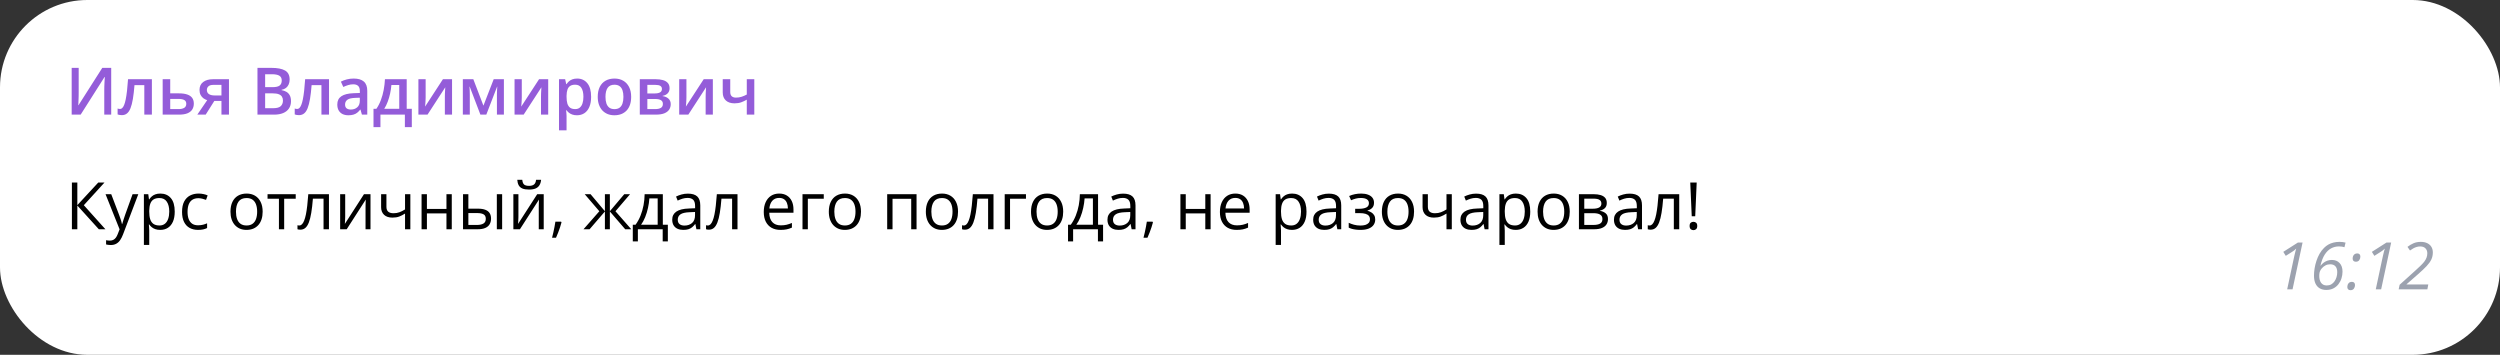
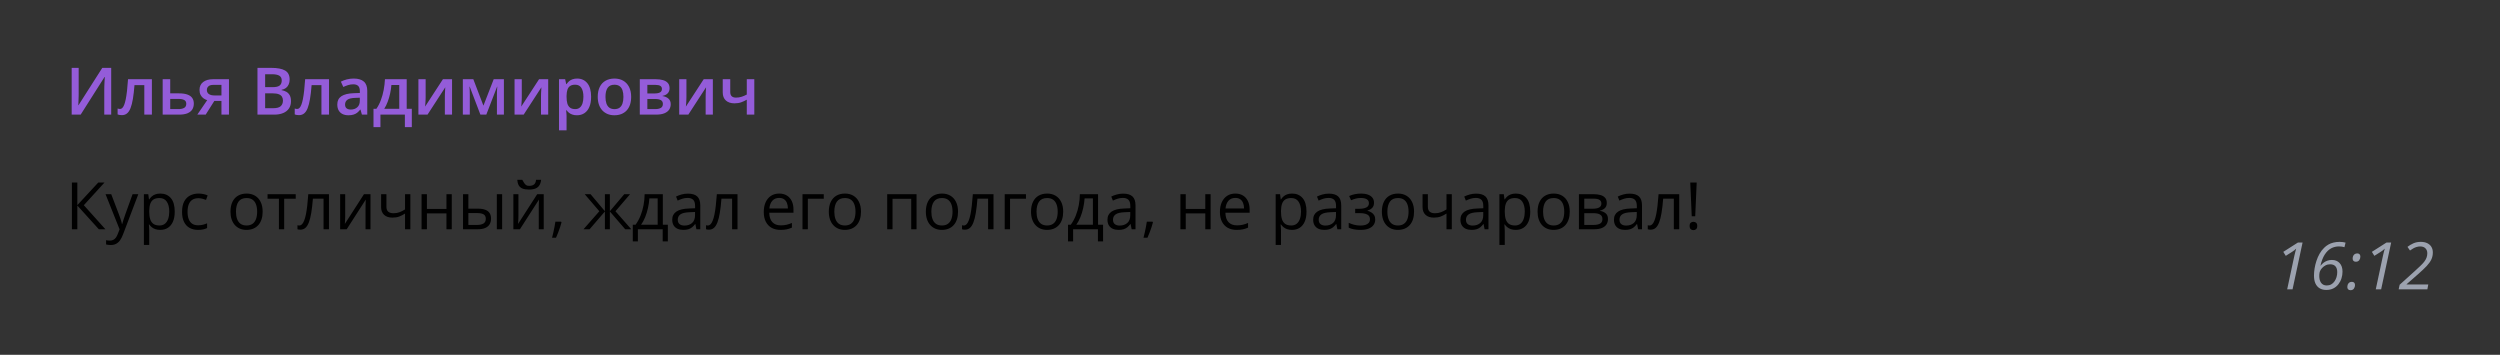
<svg xmlns="http://www.w3.org/2000/svg" width="458" height="65" viewBox="0 0 458 65" fill="none">
  <rect x="0" y="0" width="458" height="65" fill="#333333" stroke="none" />
-   <rect width="458" height="65" rx="16" fill="white" />
  <path d="M13.131 12.434H14.414V16.975C14.414 17.17 14.412 17.385 14.408 17.619C14.404 17.854 14.396 18.082 14.385 18.305C14.377 18.527 14.369 18.727 14.361 18.902C14.354 19.074 14.346 19.199 14.338 19.277H14.379L18.738 12.434H20.373V21H19.102V16.494C19.102 16.283 19.105 16.055 19.113 15.809C19.121 15.562 19.131 15.324 19.143 15.094C19.154 14.863 19.166 14.66 19.178 14.484C19.189 14.309 19.197 14.184 19.201 14.109H19.148L14.777 21H13.131V12.434ZM27.826 21H26.438V15.592H24.639C24.561 16.576 24.463 17.418 24.346 18.117C24.229 18.816 24.082 19.387 23.906 19.828C23.73 20.266 23.514 20.586 23.256 20.789C22.998 20.992 22.688 21.094 22.324 21.094C22.164 21.094 22.02 21.082 21.891 21.059C21.762 21.039 21.646 21.008 21.545 20.965V19.881C21.611 19.904 21.684 19.924 21.762 19.939C21.84 19.955 21.92 19.963 22.002 19.963C22.146 19.963 22.279 19.904 22.4 19.787C22.525 19.666 22.641 19.477 22.746 19.219C22.852 18.961 22.947 18.621 23.033 18.199C23.119 17.773 23.197 17.258 23.268 16.652C23.338 16.043 23.4 15.33 23.455 14.514H27.826V21ZM31.184 17.104H32.795C33.404 17.104 33.908 17.174 34.307 17.314C34.709 17.451 35.01 17.658 35.209 17.936C35.408 18.213 35.508 18.561 35.508 18.979C35.508 19.389 35.414 19.746 35.227 20.051C35.039 20.352 34.746 20.586 34.348 20.754C33.953 20.918 33.438 21 32.801 21H29.801V14.514H31.184V17.104ZM34.125 19.014C34.125 18.689 34.004 18.461 33.762 18.328C33.52 18.191 33.174 18.123 32.725 18.123H31.184V19.986H32.736C33.147 19.986 33.48 19.912 33.738 19.764C33.996 19.611 34.125 19.361 34.125 19.014ZM37.682 21H36.147L37.957 18.352C37.711 18.273 37.48 18.158 37.266 18.006C37.055 17.85 36.883 17.646 36.75 17.396C36.617 17.143 36.551 16.834 36.551 16.471C36.551 15.838 36.777 15.354 37.23 15.018C37.684 14.682 38.275 14.514 39.006 14.514H41.947V21H40.57V18.492H39.264L37.682 21ZM37.898 16.482C37.898 16.811 38.022 17.061 38.268 17.232C38.514 17.4 38.85 17.484 39.275 17.484H40.57V15.551H39.076C38.666 15.551 38.367 15.641 38.18 15.82C37.992 15.996 37.898 16.217 37.898 16.482ZM47.168 12.434H49.717C50.822 12.434 51.656 12.594 52.219 12.914C52.781 13.234 53.062 13.787 53.062 14.572C53.062 14.9 53.004 15.197 52.887 15.463C52.773 15.725 52.607 15.941 52.389 16.113C52.17 16.281 51.9 16.395 51.58 16.453V16.512C51.912 16.57 52.207 16.674 52.465 16.822C52.727 16.971 52.932 17.184 53.08 17.461C53.232 17.738 53.309 18.098 53.309 18.539C53.309 19.062 53.184 19.508 52.934 19.875C52.688 20.242 52.334 20.521 51.873 20.713C51.416 20.904 50.873 21 50.244 21H47.168V12.434ZM48.574 15.967H49.922C50.559 15.967 51 15.863 51.246 15.656C51.492 15.449 51.615 15.146 51.615 14.748C51.615 14.342 51.469 14.049 51.176 13.869C50.887 13.69 50.426 13.6 49.793 13.6H48.574V15.967ZM48.574 17.104V19.822H50.057C50.713 19.822 51.174 19.695 51.44 19.441C51.705 19.188 51.838 18.844 51.838 18.41C51.838 18.145 51.777 17.914 51.656 17.719C51.539 17.523 51.346 17.373 51.076 17.268C50.807 17.158 50.443 17.104 49.986 17.104H48.574ZM60.275 21H58.887V15.592H57.088C57.01 16.576 56.912 17.418 56.795 18.117C56.678 18.816 56.531 19.387 56.355 19.828C56.18 20.266 55.963 20.586 55.705 20.789C55.447 20.992 55.137 21.094 54.773 21.094C54.613 21.094 54.469 21.082 54.34 21.059C54.211 21.039 54.096 21.008 53.994 20.965V19.881C54.06 19.904 54.133 19.924 54.211 19.939C54.289 19.955 54.369 19.963 54.451 19.963C54.596 19.963 54.728 19.904 54.85 19.787C54.975 19.666 55.09 19.477 55.195 19.219C55.301 18.961 55.397 18.621 55.482 18.199C55.568 17.773 55.647 17.258 55.717 16.652C55.787 16.043 55.85 15.33 55.904 14.514H60.275V21ZM64.793 14.391C65.613 14.391 66.232 14.572 66.65 14.935C67.072 15.299 67.283 15.865 67.283 16.635V21H66.305L66.041 20.08H65.994C65.811 20.314 65.621 20.508 65.426 20.66C65.231 20.812 65.004 20.926 64.746 21C64.492 21.078 64.182 21.117 63.815 21.117C63.428 21.117 63.082 21.047 62.777 20.906C62.473 20.762 62.232 20.543 62.057 20.25C61.881 19.957 61.793 19.586 61.793 19.137C61.793 18.469 62.041 17.967 62.537 17.631C63.037 17.295 63.791 17.109 64.799 17.074L65.924 17.033V16.693C65.924 16.244 65.818 15.924 65.607 15.732C65.4 15.541 65.107 15.445 64.728 15.445C64.404 15.445 64.09 15.492 63.785 15.586C63.48 15.68 63.184 15.795 62.895 15.932L62.449 14.959C62.766 14.791 63.125 14.654 63.527 14.549C63.934 14.443 64.356 14.391 64.793 14.391ZM65.918 17.9L65.08 17.93C64.393 17.953 63.91 18.07 63.633 18.281C63.355 18.492 63.217 18.781 63.217 19.148C63.217 19.469 63.312 19.703 63.504 19.852C63.695 19.996 63.947 20.068 64.26 20.068C64.736 20.068 65.131 19.934 65.443 19.664C65.76 19.391 65.918 18.99 65.918 18.463V17.9ZM74.508 14.514V19.934H75.445V23.285H74.174V21H69.697V23.285H68.426V19.934H68.953C69.281 19.457 69.555 18.926 69.773 18.34C69.996 17.754 70.168 17.137 70.289 16.488C70.414 15.836 70.492 15.178 70.523 14.514H74.508ZM73.143 15.568H71.707C71.66 16.096 71.58 16.621 71.467 17.145C71.353 17.664 71.207 18.162 71.027 18.639C70.852 19.111 70.641 19.543 70.394 19.934H73.143V15.568ZM77.977 14.514V17.824C77.977 17.93 77.973 18.064 77.965 18.229C77.961 18.389 77.953 18.557 77.941 18.732C77.93 18.904 77.918 19.062 77.906 19.207C77.894 19.352 77.885 19.459 77.877 19.529L81.141 14.514H82.816V21H81.498V17.725C81.498 17.553 81.502 17.354 81.51 17.127C81.522 16.9 81.533 16.682 81.545 16.471C81.561 16.26 81.57 16.1 81.574 15.99L78.322 21H76.652V14.514H77.977ZM92.314 14.514V21H91.037V17.297C91.037 17.055 91.043 16.812 91.055 16.57C91.066 16.328 91.082 16.098 91.102 15.879H91.066L89.092 21H88.008L86.051 15.873H86.01C86.029 16.096 86.043 16.326 86.051 16.564C86.062 16.803 86.068 17.061 86.068 17.338V21H84.791V14.514H86.713L88.564 19.359L90.445 14.514H92.314ZM95.59 14.514V17.824C95.59 17.93 95.586 18.064 95.578 18.229C95.574 18.389 95.566 18.557 95.555 18.732C95.543 18.904 95.531 19.062 95.519 19.207C95.508 19.352 95.498 19.459 95.49 19.529L98.754 14.514H100.43V21H99.111V17.725C99.111 17.553 99.115 17.354 99.123 17.127C99.135 16.9 99.147 16.682 99.158 16.471C99.174 16.26 99.184 16.1 99.188 15.99L95.936 21H94.266V14.514H95.59ZM105.738 14.391C106.508 14.391 107.125 14.672 107.59 15.234C108.059 15.797 108.293 16.633 108.293 17.742C108.293 18.477 108.184 19.096 107.965 19.6C107.75 20.1 107.447 20.479 107.057 20.736C106.67 20.99 106.219 21.117 105.703 21.117C105.375 21.117 105.09 21.074 104.848 20.988C104.605 20.902 104.398 20.791 104.227 20.654C104.055 20.514 103.91 20.361 103.793 20.197H103.711C103.73 20.354 103.748 20.527 103.764 20.719C103.783 20.906 103.793 21.078 103.793 21.234V23.877H102.41V14.514H103.535L103.729 15.41H103.793C103.914 15.227 104.061 15.057 104.232 14.9C104.408 14.744 104.619 14.621 104.865 14.531C105.115 14.438 105.406 14.391 105.738 14.391ZM105.369 15.516C104.99 15.516 104.686 15.592 104.455 15.744C104.229 15.893 104.062 16.117 103.957 16.418C103.855 16.719 103.801 17.096 103.793 17.549V17.742C103.793 18.223 103.842 18.631 103.939 18.967C104.041 19.299 104.207 19.553 104.438 19.729C104.672 19.9 104.988 19.986 105.387 19.986C105.723 19.986 106 19.895 106.219 19.711C106.441 19.527 106.607 19.266 106.717 18.926C106.826 18.586 106.881 18.186 106.881 17.725C106.881 17.025 106.756 16.482 106.506 16.096C106.26 15.709 105.881 15.516 105.369 15.516ZM115.629 17.742C115.629 18.281 115.559 18.76 115.418 19.178C115.277 19.596 115.072 19.949 114.803 20.238C114.533 20.523 114.209 20.742 113.83 20.895C113.451 21.043 113.023 21.117 112.547 21.117C112.102 21.117 111.693 21.043 111.322 20.895C110.951 20.742 110.629 20.523 110.355 20.238C110.086 19.949 109.877 19.596 109.729 19.178C109.58 18.76 109.506 18.281 109.506 17.742C109.506 17.027 109.629 16.422 109.875 15.926C110.125 15.426 110.48 15.045 110.941 14.783C111.402 14.521 111.951 14.391 112.588 14.391C113.186 14.391 113.713 14.521 114.17 14.783C114.627 15.045 114.984 15.426 115.242 15.926C115.5 16.426 115.629 17.031 115.629 17.742ZM110.924 17.742C110.924 18.215 110.98 18.619 111.094 18.955C111.211 19.291 111.391 19.549 111.633 19.729C111.875 19.904 112.188 19.992 112.57 19.992C112.953 19.992 113.266 19.904 113.508 19.729C113.75 19.549 113.928 19.291 114.041 18.955C114.154 18.619 114.211 18.215 114.211 17.742C114.211 17.27 114.154 16.869 114.041 16.541C113.928 16.209 113.75 15.957 113.508 15.785C113.266 15.609 112.951 15.521 112.564 15.521C111.994 15.521 111.578 15.713 111.316 16.096C111.055 16.479 110.924 17.027 110.924 17.742ZM122.666 16.178C122.666 16.553 122.551 16.859 122.32 17.098C122.094 17.332 121.781 17.486 121.383 17.561V17.607C121.809 17.662 122.164 17.812 122.449 18.059C122.734 18.305 122.877 18.646 122.877 19.084C122.877 19.455 122.783 19.785 122.596 20.074C122.412 20.359 122.119 20.586 121.717 20.754C121.318 20.918 120.797 21 120.152 21H117.211V14.514H120.141C120.625 14.514 121.057 14.566 121.436 14.672C121.818 14.777 122.119 14.951 122.338 15.193C122.557 15.435 122.666 15.764 122.666 16.178ZM121.441 19.037C121.441 18.717 121.318 18.486 121.072 18.346C120.83 18.205 120.475 18.135 120.006 18.135H118.594V19.986H120.035C120.473 19.986 120.816 19.914 121.066 19.77C121.316 19.621 121.441 19.377 121.441 19.037ZM121.266 16.301C121.266 16.047 121.17 15.859 120.979 15.738C120.787 15.613 120.486 15.551 120.076 15.551H118.594V17.121H119.889C120.342 17.121 120.684 17.057 120.914 16.928C121.148 16.795 121.266 16.586 121.266 16.301ZM125.754 14.514V17.824C125.754 17.93 125.75 18.064 125.742 18.229C125.738 18.389 125.73 18.557 125.719 18.732C125.707 18.904 125.695 19.062 125.684 19.207C125.672 19.352 125.662 19.459 125.654 19.529L128.918 14.514H130.594V21H129.275V17.725C129.275 17.553 129.279 17.354 129.287 17.127C129.299 16.9 129.311 16.682 129.322 16.471C129.338 16.26 129.348 16.1 129.352 15.99L126.1 21H124.43V14.514H125.754ZM133.781 14.514V16.863C133.781 17.207 133.871 17.463 134.051 17.631C134.23 17.799 134.488 17.883 134.824 17.883C135.199 17.883 135.543 17.832 135.855 17.73C136.172 17.629 136.49 17.492 136.811 17.32V14.514H138.188V21H136.811V18.258C136.486 18.449 136.148 18.609 135.797 18.738C135.445 18.867 135.033 18.932 134.561 18.932C133.889 18.932 133.361 18.758 132.979 18.41C132.596 18.062 132.404 17.566 132.404 16.922V14.514H133.781Z" fill="#945CD9" />
-   <path d="M19.312 42H18.105L14.168 37.652V42H13.172V33.434H14.168V37.582L18.006 33.434H19.148L15.357 37.594L19.312 42ZM19.336 35.578H20.379L21.797 39.305C21.879 39.523 21.955 39.734 22.025 39.938C22.096 40.137 22.158 40.328 22.213 40.512C22.268 40.695 22.311 40.873 22.342 41.045H22.383C22.438 40.85 22.516 40.594 22.617 40.277C22.719 39.957 22.828 39.631 22.945 39.299L24.287 35.578H25.336L22.541 42.943C22.393 43.338 22.219 43.682 22.02 43.975C21.824 44.268 21.586 44.492 21.305 44.648C21.023 44.809 20.684 44.889 20.285 44.889C20.102 44.889 19.939 44.877 19.799 44.853C19.658 44.834 19.537 44.81 19.436 44.783V44.004C19.521 44.023 19.625 44.041 19.746 44.057C19.871 44.072 20 44.08 20.133 44.08C20.375 44.08 20.584 44.033 20.76 43.94C20.939 43.85 21.094 43.717 21.223 43.541C21.352 43.365 21.463 43.156 21.557 42.914L21.908 42.012L19.336 35.578ZM29.379 35.461C30.18 35.461 30.818 35.736 31.295 36.287C31.771 36.838 32.01 37.666 32.01 38.772C32.01 39.502 31.9 40.115 31.682 40.611C31.463 41.107 31.154 41.482 30.756 41.736C30.361 41.99 29.895 42.117 29.355 42.117C29.016 42.117 28.717 42.072 28.459 41.982C28.201 41.893 27.98 41.772 27.797 41.619C27.613 41.467 27.461 41.301 27.34 41.121H27.27C27.281 41.273 27.295 41.457 27.311 41.672C27.33 41.887 27.34 42.074 27.34 42.234V44.871H26.361V35.578H27.164L27.293 36.527H27.34C27.465 36.332 27.617 36.154 27.797 35.994C27.977 35.83 28.195 35.701 28.453 35.607C28.715 35.51 29.023 35.461 29.379 35.461ZM29.209 36.281C28.764 36.281 28.404 36.367 28.131 36.539C27.861 36.711 27.664 36.969 27.539 37.312C27.414 37.652 27.348 38.08 27.34 38.596V38.783C27.34 39.326 27.398 39.785 27.516 40.16C27.637 40.535 27.834 40.82 28.107 41.016C28.385 41.211 28.756 41.309 29.221 41.309C29.619 41.309 29.951 41.201 30.217 40.986C30.482 40.772 30.68 40.473 30.809 40.09C30.941 39.703 31.008 39.26 31.008 38.76C31.008 38.002 30.859 37.4 30.562 36.955C30.27 36.506 29.818 36.281 29.209 36.281ZM36.281 42.117C35.703 42.117 35.193 41.998 34.752 41.76C34.31 41.522 33.967 41.158 33.721 40.67C33.475 40.182 33.352 39.566 33.352 38.824C33.352 38.047 33.48 37.412 33.738 36.92C34 36.424 34.359 36.057 34.816 35.818C35.273 35.58 35.793 35.461 36.375 35.461C36.695 35.461 37.004 35.494 37.301 35.56C37.602 35.623 37.848 35.703 38.039 35.801L37.746 36.615C37.551 36.537 37.324 36.467 37.066 36.404C36.812 36.342 36.574 36.31 36.352 36.31C35.906 36.31 35.535 36.406 35.238 36.598C34.945 36.789 34.725 37.07 34.576 37.441C34.432 37.812 34.359 38.27 34.359 38.812C34.359 39.332 34.43 39.775 34.57 40.143C34.715 40.51 34.928 40.791 35.209 40.986C35.494 41.178 35.85 41.273 36.275 41.273C36.615 41.273 36.922 41.238 37.195 41.168C37.469 41.094 37.717 41.008 37.94 40.91V41.777C37.725 41.887 37.484 41.971 37.219 42.029C36.957 42.088 36.645 42.117 36.281 42.117ZM48.117 38.777C48.117 39.305 48.049 39.775 47.912 40.19C47.775 40.603 47.578 40.953 47.32 41.238C47.062 41.523 46.75 41.742 46.383 41.895C46.02 42.043 45.607 42.117 45.147 42.117C44.717 42.117 44.322 42.043 43.963 41.895C43.607 41.742 43.299 41.523 43.037 41.238C42.779 40.953 42.578 40.603 42.434 40.19C42.293 39.775 42.223 39.305 42.223 38.777C42.223 38.074 42.342 37.477 42.58 36.984C42.818 36.488 43.158 36.111 43.6 35.853C44.045 35.592 44.574 35.461 45.188 35.461C45.773 35.461 46.285 35.592 46.723 35.853C47.164 36.115 47.506 36.494 47.748 36.99C47.994 37.482 48.117 38.078 48.117 38.777ZM43.23 38.777C43.23 39.293 43.299 39.74 43.435 40.119C43.572 40.498 43.783 40.791 44.068 40.998C44.353 41.205 44.721 41.309 45.17 41.309C45.615 41.309 45.98 41.205 46.266 40.998C46.555 40.791 46.768 40.498 46.904 40.119C47.041 39.74 47.109 39.293 47.109 38.777C47.109 38.266 47.041 37.824 46.904 37.453C46.768 37.078 46.557 36.789 46.272 36.586C45.986 36.383 45.617 36.281 45.164 36.281C44.496 36.281 44.006 36.502 43.693 36.943C43.385 37.385 43.23 37.996 43.23 38.777ZM54.176 36.404H52.06V42H51.1V36.404H49.014V35.578H54.176V36.404ZM60.264 42H59.273V36.393H57.322C57.244 37.404 57.145 38.272 57.023 38.994C56.906 39.713 56.758 40.301 56.578 40.758C56.402 41.211 56.188 41.545 55.934 41.76C55.684 41.971 55.385 42.076 55.037 42.076C54.932 42.076 54.832 42.07 54.738 42.059C54.645 42.047 54.565 42.027 54.498 42V41.262C54.549 41.277 54.602 41.289 54.656 41.297C54.715 41.305 54.775 41.309 54.838 41.309C55.014 41.309 55.174 41.236 55.318 41.092C55.467 40.943 55.6 40.721 55.717 40.424C55.838 40.127 55.945 39.752 56.039 39.299C56.133 38.842 56.215 38.305 56.285 37.688C56.359 37.066 56.424 36.363 56.478 35.578H60.264V42ZM63.24 35.578V39.615C63.24 39.693 63.238 39.795 63.234 39.92C63.23 40.041 63.225 40.172 63.217 40.312C63.209 40.449 63.201 40.582 63.193 40.711C63.19 40.836 63.184 40.94 63.176 41.022L66.68 35.578H67.875V42H66.967V38.062C66.967 37.938 66.969 37.777 66.973 37.582C66.977 37.387 66.982 37.195 66.99 37.008C66.998 36.816 67.004 36.668 67.008 36.562L63.516 42H62.315V35.578H63.24ZM70.793 35.578V37.887C70.793 38.289 70.902 38.586 71.121 38.777C71.344 38.969 71.666 39.065 72.088 39.065C72.494 39.065 72.863 39.002 73.195 38.877C73.527 38.752 73.863 38.582 74.203 38.367V35.578H75.176V42H74.203V39.123C73.844 39.353 73.49 39.535 73.143 39.668C72.795 39.801 72.379 39.867 71.894 39.867C71.234 39.867 70.723 39.695 70.359 39.352C70 39.008 69.82 38.543 69.82 37.957V35.578H70.793ZM78.211 35.578V38.273H81.791V35.578H82.764V42H81.791V39.1H78.211V42H77.232V35.578H78.211ZM84.826 42V35.578H85.805V38.227H87.562C88.109 38.227 88.559 38.295 88.91 38.432C89.266 38.568 89.529 38.772 89.701 39.041C89.873 39.31 89.959 39.645 89.959 40.043C89.959 40.441 89.873 40.787 89.701 41.08C89.533 41.373 89.268 41.6 88.904 41.76C88.545 41.92 88.076 42 87.498 42H84.826ZM85.805 41.209H87.404C87.889 41.209 88.275 41.123 88.564 40.951C88.853 40.779 88.998 40.492 88.998 40.09C88.998 39.695 88.863 39.422 88.594 39.27C88.324 39.113 87.938 39.035 87.434 39.035H85.805V41.209ZM91.019 42V35.578H91.992V42H91.019ZM94.975 35.578V39.615C94.975 39.693 94.973 39.795 94.969 39.92C94.965 40.041 94.959 40.172 94.951 40.312C94.943 40.449 94.936 40.582 94.928 40.711C94.924 40.836 94.918 40.94 94.91 41.022L98.414 35.578H99.609V42H98.701V38.062C98.701 37.938 98.703 37.777 98.707 37.582C98.711 37.387 98.717 37.195 98.725 37.008C98.732 36.816 98.738 36.668 98.742 36.562L95.25 42H94.049V35.578H94.975ZM99.129 32.935C99.094 33.33 98.994 33.66 98.83 33.926C98.67 34.191 98.434 34.393 98.121 34.529C97.809 34.662 97.408 34.728 96.92 34.728C96.416 34.728 96.01 34.664 95.701 34.535C95.397 34.402 95.17 34.203 95.022 33.938C94.877 33.672 94.791 33.338 94.764 32.935H95.678C95.721 33.365 95.836 33.658 96.023 33.815C96.211 33.971 96.516 34.049 96.938 34.049C97.312 34.049 97.607 33.967 97.822 33.803C98.037 33.639 98.166 33.35 98.209 32.935H99.129ZM102.791 40.605L102.867 40.74C102.797 41.025 102.707 41.33 102.598 41.654C102.492 41.978 102.375 42.303 102.246 42.627C102.121 42.955 101.994 43.262 101.865 43.547H101.139C101.221 43.234 101.301 42.904 101.379 42.557C101.457 42.213 101.527 41.873 101.59 41.537C101.656 41.197 101.709 40.887 101.748 40.605H102.791ZM115.424 35.578L112.752 38.701L115.652 42H114.539L111.727 38.742V42H110.818V38.742L108.012 42H106.898L109.799 38.701L107.121 35.578H108.193L110.818 38.695V35.578H111.727V38.695L114.363 35.578H115.424ZM121.43 35.578V41.174H122.35V44.221H121.406V42H116.859V44.221H115.928V41.174H116.432C116.799 40.666 117.104 40.109 117.346 39.504C117.588 38.898 117.771 38.264 117.896 37.6C118.021 36.932 118.088 36.258 118.096 35.578H121.43ZM120.486 36.352H118.963C118.928 36.922 118.844 37.502 118.711 38.092C118.582 38.682 118.41 39.244 118.195 39.779C117.98 40.31 117.73 40.775 117.445 41.174H120.486V36.352ZM126.029 35.473C126.795 35.473 127.363 35.645 127.734 35.988C128.105 36.332 128.291 36.881 128.291 37.635V42H127.582L127.395 41.051H127.348C127.168 41.285 126.98 41.482 126.785 41.643C126.59 41.799 126.363 41.918 126.105 42C125.852 42.078 125.539 42.117 125.168 42.117C124.777 42.117 124.43 42.049 124.125 41.912C123.824 41.775 123.586 41.568 123.41 41.291C123.238 41.014 123.152 40.662 123.152 40.236C123.152 39.596 123.406 39.103 123.914 38.76C124.422 38.416 125.195 38.228 126.234 38.197L127.342 38.15V37.758C127.342 37.203 127.223 36.815 126.984 36.592C126.746 36.369 126.41 36.258 125.977 36.258C125.641 36.258 125.32 36.307 125.016 36.404C124.711 36.502 124.422 36.617 124.148 36.75L123.85 36.012C124.139 35.863 124.471 35.736 124.846 35.631C125.221 35.525 125.615 35.473 126.029 35.473ZM127.33 38.836L126.352 38.877C125.551 38.908 124.986 39.039 124.658 39.27C124.33 39.5 124.166 39.826 124.166 40.248C124.166 40.615 124.277 40.887 124.5 41.062C124.723 41.238 125.018 41.326 125.385 41.326C125.955 41.326 126.422 41.168 126.785 40.852C127.148 40.535 127.33 40.06 127.33 39.428V38.836ZM135.111 42H134.121V36.393H132.17C132.092 37.404 131.992 38.272 131.871 38.994C131.754 39.713 131.605 40.301 131.426 40.758C131.25 41.211 131.035 41.545 130.781 41.76C130.531 41.971 130.232 42.076 129.885 42.076C129.779 42.076 129.68 42.07 129.586 42.059C129.492 42.047 129.412 42.027 129.346 42V41.262C129.396 41.277 129.449 41.289 129.504 41.297C129.562 41.305 129.623 41.309 129.686 41.309C129.861 41.309 130.021 41.236 130.166 41.092C130.314 40.943 130.447 40.721 130.564 40.424C130.686 40.127 130.793 39.752 130.887 39.299C130.98 38.842 131.062 38.305 131.133 37.688C131.207 37.066 131.271 36.363 131.326 35.578H135.111V42ZM142.752 35.461C143.299 35.461 143.768 35.582 144.158 35.824C144.549 36.066 144.848 36.406 145.055 36.844C145.262 37.277 145.365 37.785 145.365 38.367V38.971H140.93C140.941 39.725 141.129 40.299 141.492 40.693C141.855 41.088 142.367 41.285 143.027 41.285C143.434 41.285 143.793 41.248 144.105 41.174C144.418 41.1 144.742 40.99 145.078 40.846V41.701C144.754 41.846 144.432 41.951 144.111 42.018C143.795 42.084 143.42 42.117 142.986 42.117C142.369 42.117 141.83 41.992 141.369 41.742C140.912 41.488 140.557 41.117 140.303 40.629C140.049 40.141 139.922 39.543 139.922 38.836C139.922 38.145 140.037 37.547 140.268 37.043C140.502 36.535 140.83 36.145 141.252 35.871C141.678 35.598 142.178 35.461 142.752 35.461ZM142.74 36.258C142.221 36.258 141.807 36.428 141.498 36.768C141.189 37.107 141.006 37.582 140.947 38.191H144.346C144.342 37.809 144.281 37.473 144.164 37.184C144.051 36.891 143.877 36.664 143.643 36.504C143.408 36.34 143.107 36.258 142.74 36.258ZM150.914 35.578V36.404H147.996V42H147.018V35.578H150.914ZM157.734 38.777C157.734 39.305 157.666 39.775 157.529 40.19C157.393 40.603 157.195 40.953 156.938 41.238C156.68 41.523 156.367 41.742 156 41.895C155.637 42.043 155.225 42.117 154.764 42.117C154.334 42.117 153.939 42.043 153.58 41.895C153.225 41.742 152.916 41.523 152.654 41.238C152.396 40.953 152.195 40.603 152.051 40.19C151.91 39.775 151.84 39.305 151.84 38.777C151.84 38.074 151.959 37.477 152.197 36.984C152.436 36.488 152.775 36.111 153.217 35.853C153.662 35.592 154.191 35.461 154.805 35.461C155.391 35.461 155.902 35.592 156.34 35.853C156.781 36.115 157.123 36.494 157.365 36.99C157.611 37.482 157.734 38.078 157.734 38.777ZM152.848 38.777C152.848 39.293 152.916 39.74 153.053 40.119C153.189 40.498 153.4 40.791 153.686 40.998C153.971 41.205 154.338 41.309 154.787 41.309C155.232 41.309 155.598 41.205 155.883 40.998C156.172 40.791 156.385 40.498 156.521 40.119C156.658 39.74 156.727 39.293 156.727 38.777C156.727 38.266 156.658 37.824 156.521 37.453C156.385 37.078 156.174 36.789 155.889 36.586C155.604 36.383 155.234 36.281 154.781 36.281C154.113 36.281 153.623 36.502 153.311 36.943C153.002 37.385 152.848 37.996 152.848 38.777ZM167.912 35.578V42H166.934V36.416H163.512V42H162.533V35.578H167.912ZM175.512 38.777C175.512 39.305 175.443 39.775 175.307 40.19C175.17 40.603 174.973 40.953 174.715 41.238C174.457 41.523 174.145 41.742 173.777 41.895C173.414 42.043 173.002 42.117 172.541 42.117C172.111 42.117 171.717 42.043 171.357 41.895C171.002 41.742 170.693 41.523 170.432 41.238C170.174 40.953 169.973 40.603 169.828 40.19C169.688 39.775 169.617 39.305 169.617 38.777C169.617 38.074 169.736 37.477 169.975 36.984C170.213 36.488 170.553 36.111 170.994 35.853C171.439 35.592 171.969 35.461 172.582 35.461C173.168 35.461 173.68 35.592 174.117 35.853C174.559 36.115 174.9 36.494 175.143 36.99C175.389 37.482 175.512 38.078 175.512 38.777ZM170.625 38.777C170.625 39.293 170.693 39.74 170.83 40.119C170.967 40.498 171.178 40.791 171.463 40.998C171.748 41.205 172.115 41.309 172.564 41.309C173.01 41.309 173.375 41.205 173.66 40.998C173.949 40.791 174.162 40.498 174.299 40.119C174.436 39.74 174.504 39.293 174.504 38.777C174.504 38.266 174.436 37.824 174.299 37.453C174.162 37.078 173.951 36.789 173.666 36.586C173.381 36.383 173.012 36.281 172.559 36.281C171.891 36.281 171.4 36.502 171.088 36.943C170.779 37.385 170.625 37.996 170.625 38.777ZM182.01 42H181.02V36.393H179.068C178.99 37.404 178.891 38.272 178.77 38.994C178.652 39.713 178.504 40.301 178.324 40.758C178.148 41.211 177.934 41.545 177.68 41.76C177.43 41.971 177.131 42.076 176.783 42.076C176.678 42.076 176.578 42.07 176.484 42.059C176.391 42.047 176.311 42.027 176.244 42V41.262C176.295 41.277 176.348 41.289 176.402 41.297C176.461 41.305 176.521 41.309 176.584 41.309C176.76 41.309 176.92 41.236 177.064 41.092C177.213 40.943 177.346 40.721 177.463 40.424C177.584 40.127 177.691 39.752 177.785 39.299C177.879 38.842 177.961 38.305 178.031 37.688C178.105 37.066 178.17 36.363 178.225 35.578H182.01V42ZM187.957 35.578V36.404H185.039V42H184.061V35.578H187.957ZM194.777 38.777C194.777 39.305 194.709 39.775 194.572 40.19C194.436 40.603 194.238 40.953 193.98 41.238C193.723 41.523 193.41 41.742 193.043 41.895C192.68 42.043 192.268 42.117 191.807 42.117C191.377 42.117 190.982 42.043 190.623 41.895C190.268 41.742 189.959 41.523 189.697 41.238C189.439 40.953 189.238 40.603 189.094 40.19C188.953 39.775 188.883 39.305 188.883 38.777C188.883 38.074 189.002 37.477 189.24 36.984C189.479 36.488 189.818 36.111 190.26 35.853C190.705 35.592 191.234 35.461 191.848 35.461C192.434 35.461 192.945 35.592 193.383 35.853C193.824 36.115 194.166 36.494 194.408 36.99C194.654 37.482 194.777 38.078 194.777 38.777ZM189.891 38.777C189.891 39.293 189.959 39.74 190.096 40.119C190.232 40.498 190.443 40.791 190.729 40.998C191.014 41.205 191.381 41.309 191.83 41.309C192.275 41.309 192.641 41.205 192.926 40.998C193.215 40.791 193.428 40.498 193.564 40.119C193.701 39.74 193.77 39.293 193.77 38.777C193.77 38.266 193.701 37.824 193.564 37.453C193.428 37.078 193.217 36.789 192.932 36.586C192.646 36.383 192.277 36.281 191.824 36.281C191.156 36.281 190.666 36.502 190.354 36.943C190.045 37.385 189.891 37.996 189.891 38.777ZM201.164 35.578V41.174H202.084V44.221H201.141V42H196.594V44.221H195.662V41.174H196.166C196.533 40.666 196.838 40.109 197.08 39.504C197.322 38.898 197.506 38.264 197.631 37.6C197.756 36.932 197.822 36.258 197.83 35.578H201.164ZM200.221 36.352H198.697C198.662 36.922 198.578 37.502 198.445 38.092C198.316 38.682 198.145 39.244 197.93 39.779C197.715 40.31 197.465 40.775 197.18 41.174H200.221V36.352ZM205.764 35.473C206.529 35.473 207.098 35.645 207.469 35.988C207.84 36.332 208.025 36.881 208.025 37.635V42H207.316L207.129 41.051H207.082C206.902 41.285 206.715 41.482 206.52 41.643C206.324 41.799 206.098 41.918 205.84 42C205.586 42.078 205.273 42.117 204.902 42.117C204.512 42.117 204.164 42.049 203.859 41.912C203.559 41.775 203.32 41.568 203.145 41.291C202.973 41.014 202.887 40.662 202.887 40.236C202.887 39.596 203.141 39.103 203.648 38.76C204.156 38.416 204.93 38.228 205.969 38.197L207.076 38.15V37.758C207.076 37.203 206.957 36.815 206.719 36.592C206.48 36.369 206.145 36.258 205.711 36.258C205.375 36.258 205.055 36.307 204.75 36.404C204.445 36.502 204.156 36.617 203.883 36.75L203.584 36.012C203.873 35.863 204.205 35.736 204.58 35.631C204.955 35.525 205.35 35.473 205.764 35.473ZM207.064 38.836L206.086 38.877C205.285 38.908 204.721 39.039 204.393 39.27C204.064 39.5 203.9 39.826 203.9 40.248C203.9 40.615 204.012 40.887 204.234 41.062C204.457 41.238 204.752 41.326 205.119 41.326C205.689 41.326 206.156 41.168 206.52 40.852C206.883 40.535 207.064 40.06 207.064 39.428V38.836ZM211.143 40.605L211.219 40.74C211.148 41.025 211.059 41.33 210.949 41.654C210.844 41.978 210.727 42.303 210.598 42.627C210.473 42.955 210.346 43.262 210.217 43.547H209.49C209.572 43.234 209.652 42.904 209.73 42.557C209.809 42.213 209.879 41.873 209.941 41.537C210.008 41.197 210.061 40.887 210.1 40.605H211.143ZM217.23 35.578V38.273H220.811V35.578H221.783V42H220.811V39.1H217.23V42H216.252V35.578H217.23ZM226.318 35.461C226.865 35.461 227.334 35.582 227.725 35.824C228.115 36.066 228.414 36.406 228.621 36.844C228.828 37.277 228.932 37.785 228.932 38.367V38.971H224.496C224.508 39.725 224.695 40.299 225.059 40.693C225.422 41.088 225.934 41.285 226.594 41.285C227 41.285 227.359 41.248 227.672 41.174C227.984 41.1 228.309 40.99 228.645 40.846V41.701C228.32 41.846 227.998 41.951 227.678 42.018C227.361 42.084 226.986 42.117 226.553 42.117C225.936 42.117 225.396 41.992 224.936 41.742C224.479 41.488 224.123 41.117 223.869 40.629C223.615 40.141 223.488 39.543 223.488 38.836C223.488 38.145 223.604 37.547 223.834 37.043C224.068 36.535 224.396 36.145 224.818 35.871C225.244 35.598 225.744 35.461 226.318 35.461ZM226.307 36.258C225.787 36.258 225.373 36.428 225.064 36.768C224.756 37.107 224.572 37.582 224.514 38.191H227.912C227.908 37.809 227.848 37.473 227.73 37.184C227.617 36.891 227.443 36.664 227.209 36.504C226.975 36.34 226.674 36.258 226.307 36.258ZM236.719 35.461C237.52 35.461 238.158 35.736 238.635 36.287C239.111 36.838 239.35 37.666 239.35 38.772C239.35 39.502 239.24 40.115 239.021 40.611C238.803 41.107 238.494 41.482 238.096 41.736C237.701 41.99 237.234 42.117 236.695 42.117C236.355 42.117 236.057 42.072 235.799 41.982C235.541 41.893 235.32 41.772 235.137 41.619C234.953 41.467 234.801 41.301 234.68 41.121H234.609C234.621 41.273 234.635 41.457 234.65 41.672C234.67 41.887 234.68 42.074 234.68 42.234V44.871H233.701V35.578H234.504L234.633 36.527H234.68C234.805 36.332 234.957 36.154 235.137 35.994C235.316 35.83 235.535 35.701 235.793 35.607C236.055 35.51 236.363 35.461 236.719 35.461ZM236.549 36.281C236.104 36.281 235.744 36.367 235.471 36.539C235.201 36.711 235.004 36.969 234.879 37.312C234.754 37.652 234.688 38.08 234.68 38.596V38.783C234.68 39.326 234.738 39.785 234.855 40.16C234.977 40.535 235.174 40.82 235.447 41.016C235.725 41.211 236.096 41.309 236.561 41.309C236.959 41.309 237.291 41.201 237.557 40.986C237.822 40.772 238.02 40.473 238.148 40.09C238.281 39.703 238.348 39.26 238.348 38.76C238.348 38.002 238.199 37.4 237.902 36.955C237.609 36.506 237.158 36.281 236.549 36.281ZM243.451 35.473C244.217 35.473 244.785 35.645 245.156 35.988C245.527 36.332 245.713 36.881 245.713 37.635V42H245.004L244.816 41.051H244.77C244.59 41.285 244.402 41.482 244.207 41.643C244.012 41.799 243.785 41.918 243.527 42C243.273 42.078 242.961 42.117 242.59 42.117C242.199 42.117 241.852 42.049 241.547 41.912C241.246 41.775 241.008 41.568 240.832 41.291C240.66 41.014 240.574 40.662 240.574 40.236C240.574 39.596 240.828 39.103 241.336 38.76C241.844 38.416 242.617 38.228 243.656 38.197L244.764 38.15V37.758C244.764 37.203 244.645 36.815 244.406 36.592C244.168 36.369 243.832 36.258 243.398 36.258C243.062 36.258 242.742 36.307 242.438 36.404C242.133 36.502 241.844 36.617 241.57 36.75L241.271 36.012C241.561 35.863 241.893 35.736 242.268 35.631C242.643 35.525 243.037 35.473 243.451 35.473ZM244.752 38.836L243.773 38.877C242.973 38.908 242.408 39.039 242.08 39.27C241.752 39.5 241.588 39.826 241.588 40.248C241.588 40.615 241.699 40.887 241.922 41.062C242.145 41.238 242.439 41.326 242.807 41.326C243.377 41.326 243.844 41.168 244.207 40.852C244.57 40.535 244.752 40.06 244.752 39.428V38.836ZM249.369 35.461C249.85 35.461 250.266 35.527 250.617 35.66C250.969 35.789 251.24 35.978 251.432 36.228C251.623 36.478 251.719 36.783 251.719 37.143C251.719 37.529 251.613 37.838 251.402 38.068C251.191 38.299 250.9 38.465 250.529 38.566V38.613C250.791 38.684 251.027 38.785 251.238 38.918C251.453 39.047 251.623 39.219 251.748 39.434C251.877 39.645 251.941 39.908 251.941 40.225C251.941 40.584 251.844 40.908 251.648 41.197C251.453 41.482 251.156 41.707 250.758 41.871C250.359 42.035 249.855 42.117 249.246 42.117C248.945 42.117 248.66 42.1 248.391 42.065C248.121 42.033 247.877 41.986 247.658 41.924C247.439 41.861 247.248 41.787 247.084 41.701V40.816C247.357 40.949 247.678 41.066 248.045 41.168C248.412 41.27 248.809 41.32 249.234 41.32C249.562 41.32 249.857 41.283 250.119 41.209C250.381 41.131 250.588 41.008 250.74 40.84C250.896 40.668 250.975 40.443 250.975 40.166C250.975 39.912 250.906 39.703 250.77 39.539C250.633 39.371 250.428 39.248 250.154 39.17C249.885 39.088 249.543 39.047 249.129 39.047H248.268V38.25H248.977C249.527 38.25 249.967 38.172 250.295 38.016C250.623 37.859 250.787 37.596 250.787 37.225C250.787 36.904 250.66 36.666 250.406 36.51C250.152 36.35 249.789 36.27 249.316 36.27C248.965 36.27 248.654 36.307 248.385 36.381C248.115 36.451 247.824 36.553 247.512 36.685L247.166 35.906C247.502 35.758 247.854 35.647 248.221 35.572C248.588 35.498 248.971 35.461 249.369 35.461ZM259.055 38.777C259.055 39.305 258.986 39.775 258.85 40.19C258.713 40.603 258.516 40.953 258.258 41.238C258 41.523 257.688 41.742 257.32 41.895C256.957 42.043 256.545 42.117 256.084 42.117C255.654 42.117 255.26 42.043 254.9 41.895C254.545 41.742 254.236 41.523 253.975 41.238C253.717 40.953 253.516 40.603 253.371 40.19C253.23 39.775 253.16 39.305 253.16 38.777C253.16 38.074 253.279 37.477 253.518 36.984C253.756 36.488 254.096 36.111 254.537 35.853C254.982 35.592 255.512 35.461 256.125 35.461C256.711 35.461 257.223 35.592 257.66 35.853C258.102 36.115 258.443 36.494 258.686 36.99C258.932 37.482 259.055 38.078 259.055 38.777ZM254.168 38.777C254.168 39.293 254.236 39.74 254.373 40.119C254.51 40.498 254.721 40.791 255.006 40.998C255.291 41.205 255.658 41.309 256.107 41.309C256.553 41.309 256.918 41.205 257.203 40.998C257.492 40.791 257.705 40.498 257.842 40.119C257.979 39.74 258.047 39.293 258.047 38.777C258.047 38.266 257.979 37.824 257.842 37.453C257.705 37.078 257.494 36.789 257.209 36.586C256.924 36.383 256.555 36.281 256.102 36.281C255.434 36.281 254.943 36.502 254.631 36.943C254.322 37.385 254.168 37.996 254.168 38.777ZM261.586 35.578V37.887C261.586 38.289 261.695 38.586 261.914 38.777C262.137 38.969 262.459 39.065 262.881 39.065C263.287 39.065 263.656 39.002 263.988 38.877C264.32 38.752 264.656 38.582 264.996 38.367V35.578H265.969V42H264.996V39.123C264.637 39.353 264.283 39.535 263.936 39.668C263.588 39.801 263.172 39.867 262.688 39.867C262.027 39.867 261.516 39.695 261.152 39.352C260.793 39.008 260.613 38.543 260.613 37.957V35.578H261.586ZM270.428 35.473C271.193 35.473 271.762 35.645 272.133 35.988C272.504 36.332 272.689 36.881 272.689 37.635V42H271.98L271.793 41.051H271.746C271.566 41.285 271.379 41.482 271.184 41.643C270.988 41.799 270.762 41.918 270.504 42C270.25 42.078 269.938 42.117 269.566 42.117C269.176 42.117 268.828 42.049 268.523 41.912C268.223 41.775 267.984 41.568 267.809 41.291C267.637 41.014 267.551 40.662 267.551 40.236C267.551 39.596 267.805 39.103 268.312 38.76C268.82 38.416 269.594 38.228 270.633 38.197L271.74 38.15V37.758C271.74 37.203 271.621 36.815 271.383 36.592C271.145 36.369 270.809 36.258 270.375 36.258C270.039 36.258 269.719 36.307 269.414 36.404C269.109 36.502 268.82 36.617 268.547 36.75L268.248 36.012C268.537 35.863 268.869 35.736 269.244 35.631C269.619 35.525 270.014 35.473 270.428 35.473ZM271.729 38.836L270.75 38.877C269.949 38.908 269.385 39.039 269.057 39.27C268.729 39.5 268.564 39.826 268.564 40.248C268.564 40.615 268.676 40.887 268.898 41.062C269.121 41.238 269.416 41.326 269.783 41.326C270.354 41.326 270.82 41.168 271.184 40.852C271.547 40.535 271.729 40.06 271.729 39.428V38.836ZM277.711 35.461C278.512 35.461 279.15 35.736 279.627 36.287C280.104 36.838 280.342 37.666 280.342 38.772C280.342 39.502 280.232 40.115 280.014 40.611C279.795 41.107 279.486 41.482 279.088 41.736C278.693 41.99 278.227 42.117 277.688 42.117C277.348 42.117 277.049 42.072 276.791 41.982C276.533 41.893 276.312 41.772 276.129 41.619C275.945 41.467 275.793 41.301 275.672 41.121H275.602C275.613 41.273 275.627 41.457 275.643 41.672C275.662 41.887 275.672 42.074 275.672 42.234V44.871H274.693V35.578H275.496L275.625 36.527H275.672C275.797 36.332 275.949 36.154 276.129 35.994C276.309 35.83 276.527 35.701 276.785 35.607C277.047 35.51 277.355 35.461 277.711 35.461ZM277.541 36.281C277.096 36.281 276.736 36.367 276.463 36.539C276.193 36.711 275.996 36.969 275.871 37.312C275.746 37.652 275.68 38.08 275.672 38.596V38.783C275.672 39.326 275.73 39.785 275.848 40.16C275.969 40.535 276.166 40.82 276.439 41.016C276.717 41.211 277.088 41.309 277.553 41.309C277.951 41.309 278.283 41.201 278.549 40.986C278.814 40.772 279.012 40.473 279.141 40.09C279.273 39.703 279.34 39.26 279.34 38.76C279.34 38.002 279.191 37.4 278.895 36.955C278.602 36.506 278.15 36.281 277.541 36.281ZM287.578 38.777C287.578 39.305 287.51 39.775 287.373 40.19C287.236 40.603 287.039 40.953 286.781 41.238C286.523 41.523 286.211 41.742 285.844 41.895C285.48 42.043 285.068 42.117 284.607 42.117C284.178 42.117 283.783 42.043 283.424 41.895C283.068 41.742 282.76 41.523 282.498 41.238C282.24 40.953 282.039 40.603 281.895 40.19C281.754 39.775 281.684 39.305 281.684 38.777C281.684 38.074 281.803 37.477 282.041 36.984C282.279 36.488 282.619 36.111 283.061 35.853C283.506 35.592 284.035 35.461 284.648 35.461C285.234 35.461 285.746 35.592 286.184 35.853C286.625 36.115 286.967 36.494 287.209 36.99C287.455 37.482 287.578 38.078 287.578 38.777ZM282.691 38.777C282.691 39.293 282.76 39.74 282.896 40.119C283.033 40.498 283.244 40.791 283.529 40.998C283.814 41.205 284.182 41.309 284.631 41.309C285.076 41.309 285.441 41.205 285.727 40.998C286.016 40.791 286.229 40.498 286.365 40.119C286.502 39.74 286.57 39.293 286.57 38.777C286.57 38.266 286.502 37.824 286.365 37.453C286.229 37.078 286.018 36.789 285.732 36.586C285.447 36.383 285.078 36.281 284.625 36.281C283.957 36.281 283.467 36.502 283.154 36.943C282.846 37.385 282.691 37.996 282.691 38.777ZM294.363 37.19C294.363 37.592 294.246 37.906 294.012 38.133C293.777 38.355 293.475 38.506 293.104 38.584V38.631C293.506 38.685 293.852 38.83 294.141 39.065C294.434 39.295 294.58 39.648 294.58 40.125C294.58 40.492 294.492 40.816 294.316 41.098C294.141 41.379 293.865 41.6 293.49 41.76C293.115 41.92 292.627 42 292.025 42H289.26V35.578H292.002C292.463 35.578 292.869 35.631 293.221 35.736C293.576 35.838 293.855 36.006 294.059 36.24C294.262 36.475 294.363 36.791 294.363 37.19ZM293.566 40.125C293.566 39.746 293.422 39.473 293.133 39.305C292.848 39.137 292.432 39.053 291.885 39.053H290.238V41.209H291.908C292.447 41.209 292.857 41.127 293.139 40.963C293.424 40.795 293.566 40.516 293.566 40.125ZM293.373 37.301C293.373 36.996 293.262 36.77 293.039 36.621C292.816 36.469 292.451 36.393 291.943 36.393H290.238V38.238H291.773C292.301 38.238 292.699 38.162 292.969 38.01C293.238 37.857 293.373 37.621 293.373 37.301ZM298.553 35.473C299.318 35.473 299.887 35.645 300.258 35.988C300.629 36.332 300.814 36.881 300.814 37.635V42H300.105L299.918 41.051H299.871C299.691 41.285 299.504 41.482 299.309 41.643C299.113 41.799 298.887 41.918 298.629 42C298.375 42.078 298.062 42.117 297.691 42.117C297.301 42.117 296.953 42.049 296.648 41.912C296.348 41.775 296.109 41.568 295.934 41.291C295.762 41.014 295.676 40.662 295.676 40.236C295.676 39.596 295.93 39.103 296.438 38.76C296.945 38.416 297.719 38.228 298.758 38.197L299.865 38.15V37.758C299.865 37.203 299.746 36.815 299.508 36.592C299.27 36.369 298.934 36.258 298.5 36.258C298.164 36.258 297.844 36.307 297.539 36.404C297.234 36.502 296.945 36.617 296.672 36.75L296.373 36.012C296.662 35.863 296.994 35.736 297.369 35.631C297.744 35.525 298.139 35.473 298.553 35.473ZM299.854 38.836L298.875 38.877C298.074 38.908 297.51 39.039 297.182 39.27C296.854 39.5 296.689 39.826 296.689 40.248C296.689 40.615 296.801 40.887 297.023 41.062C297.246 41.238 297.541 41.326 297.908 41.326C298.479 41.326 298.945 41.168 299.309 40.852C299.672 40.535 299.854 40.06 299.854 39.428V38.836ZM307.635 42H306.645V36.393H304.693C304.615 37.404 304.516 38.272 304.395 38.994C304.277 39.713 304.129 40.301 303.949 40.758C303.773 41.211 303.559 41.545 303.305 41.76C303.055 41.971 302.756 42.076 302.408 42.076C302.303 42.076 302.203 42.07 302.109 42.059C302.016 42.047 301.936 42.027 301.869 42V41.262C301.92 41.277 301.973 41.289 302.027 41.297C302.086 41.305 302.146 41.309 302.209 41.309C302.385 41.309 302.545 41.236 302.689 41.092C302.838 40.943 302.971 40.721 303.088 40.424C303.209 40.127 303.316 39.752 303.41 39.299C303.504 38.842 303.586 38.305 303.656 37.688C303.73 37.066 303.795 36.363 303.85 35.578H307.635V42ZM310.564 39.621H309.926L309.656 33.434H310.834L310.564 39.621ZM309.539 41.391C309.539 41.117 309.605 40.924 309.738 40.81C309.871 40.693 310.037 40.635 310.236 40.635C310.432 40.635 310.596 40.693 310.729 40.81C310.865 40.924 310.934 41.117 310.934 41.391C310.934 41.66 310.865 41.857 310.729 41.982C310.596 42.103 310.432 42.164 310.236 42.164C310.037 42.164 309.871 42.103 309.738 41.982C309.605 41.857 309.539 41.66 309.539 41.391Z" fill="black" />
+   <path d="M19.312 42H18.105L14.168 37.652V42H13.172V33.434H14.168V37.582L18.006 33.434H19.148L15.357 37.594L19.312 42ZM19.336 35.578H20.379L21.797 39.305C21.879 39.523 21.955 39.734 22.025 39.938C22.096 40.137 22.158 40.328 22.213 40.512C22.268 40.695 22.311 40.873 22.342 41.045H22.383C22.438 40.85 22.516 40.594 22.617 40.277C22.719 39.957 22.828 39.631 22.945 39.299L24.287 35.578H25.336L22.541 42.943C22.393 43.338 22.219 43.682 22.02 43.975C21.824 44.268 21.586 44.492 21.305 44.648C21.023 44.809 20.684 44.889 20.285 44.889C20.102 44.889 19.939 44.877 19.799 44.853C19.658 44.834 19.537 44.81 19.436 44.783V44.004C19.521 44.023 19.625 44.041 19.746 44.057C19.871 44.072 20 44.08 20.133 44.08C20.375 44.08 20.584 44.033 20.76 43.94C20.939 43.85 21.094 43.717 21.223 43.541C21.352 43.365 21.463 43.156 21.557 42.914L21.908 42.012L19.336 35.578ZM29.379 35.461C30.18 35.461 30.818 35.736 31.295 36.287C31.771 36.838 32.01 37.666 32.01 38.772C32.01 39.502 31.9 40.115 31.682 40.611C31.463 41.107 31.154 41.482 30.756 41.736C30.361 41.99 29.895 42.117 29.355 42.117C29.016 42.117 28.717 42.072 28.459 41.982C28.201 41.893 27.98 41.772 27.797 41.619C27.613 41.467 27.461 41.301 27.34 41.121H27.27C27.281 41.273 27.295 41.457 27.311 41.672C27.33 41.887 27.34 42.074 27.34 42.234V44.871H26.361V35.578H27.164L27.293 36.527H27.34C27.465 36.332 27.617 36.154 27.797 35.994C27.977 35.83 28.195 35.701 28.453 35.607C28.715 35.51 29.023 35.461 29.379 35.461ZM29.209 36.281C28.764 36.281 28.404 36.367 28.131 36.539C27.861 36.711 27.664 36.969 27.539 37.312C27.414 37.652 27.348 38.08 27.34 38.596V38.783C27.34 39.326 27.398 39.785 27.516 40.16C27.637 40.535 27.834 40.82 28.107 41.016C28.385 41.211 28.756 41.309 29.221 41.309C29.619 41.309 29.951 41.201 30.217 40.986C30.482 40.772 30.68 40.473 30.809 40.09C30.941 39.703 31.008 39.26 31.008 38.76C31.008 38.002 30.859 37.4 30.562 36.955C30.27 36.506 29.818 36.281 29.209 36.281ZM36.281 42.117C35.703 42.117 35.193 41.998 34.752 41.76C34.31 41.522 33.967 41.158 33.721 40.67C33.475 40.182 33.352 39.566 33.352 38.824C33.352 38.047 33.48 37.412 33.738 36.92C34 36.424 34.359 36.057 34.816 35.818C35.273 35.58 35.793 35.461 36.375 35.461C36.695 35.461 37.004 35.494 37.301 35.56C37.602 35.623 37.848 35.703 38.039 35.801L37.746 36.615C37.551 36.537 37.324 36.467 37.066 36.404C36.812 36.342 36.574 36.31 36.352 36.31C35.906 36.31 35.535 36.406 35.238 36.598C34.945 36.789 34.725 37.07 34.576 37.441C34.432 37.812 34.359 38.27 34.359 38.812C34.359 39.332 34.43 39.775 34.57 40.143C34.715 40.51 34.928 40.791 35.209 40.986C35.494 41.178 35.85 41.273 36.275 41.273C36.615 41.273 36.922 41.238 37.195 41.168C37.469 41.094 37.717 41.008 37.94 40.91V41.777C37.725 41.887 37.484 41.971 37.219 42.029C36.957 42.088 36.645 42.117 36.281 42.117ZM48.117 38.777C48.117 39.305 48.049 39.775 47.912 40.19C47.775 40.603 47.578 40.953 47.32 41.238C47.062 41.523 46.75 41.742 46.383 41.895C46.02 42.043 45.607 42.117 45.147 42.117C44.717 42.117 44.322 42.043 43.963 41.895C43.607 41.742 43.299 41.523 43.037 41.238C42.779 40.953 42.578 40.603 42.434 40.19C42.293 39.775 42.223 39.305 42.223 38.777C42.223 38.074 42.342 37.477 42.58 36.984C42.818 36.488 43.158 36.111 43.6 35.853C44.045 35.592 44.574 35.461 45.188 35.461C45.773 35.461 46.285 35.592 46.723 35.853C47.164 36.115 47.506 36.494 47.748 36.99C47.994 37.482 48.117 38.078 48.117 38.777ZM43.23 38.777C43.23 39.293 43.299 39.74 43.435 40.119C43.572 40.498 43.783 40.791 44.068 40.998C44.353 41.205 44.721 41.309 45.17 41.309C45.615 41.309 45.98 41.205 46.266 40.998C46.555 40.791 46.768 40.498 46.904 40.119C47.041 39.74 47.109 39.293 47.109 38.777C47.109 38.266 47.041 37.824 46.904 37.453C46.768 37.078 46.557 36.789 46.272 36.586C45.986 36.383 45.617 36.281 45.164 36.281C44.496 36.281 44.006 36.502 43.693 36.943C43.385 37.385 43.23 37.996 43.23 38.777ZM54.176 36.404H52.06V42H51.1V36.404H49.014V35.578H54.176V36.404ZM60.264 42H59.273V36.393H57.322C57.244 37.404 57.145 38.272 57.023 38.994C56.906 39.713 56.758 40.301 56.578 40.758C56.402 41.211 56.188 41.545 55.934 41.76C55.684 41.971 55.385 42.076 55.037 42.076C54.932 42.076 54.832 42.07 54.738 42.059C54.645 42.047 54.565 42.027 54.498 42V41.262C54.549 41.277 54.602 41.289 54.656 41.297C54.715 41.305 54.775 41.309 54.838 41.309C55.014 41.309 55.174 41.236 55.318 41.092C55.467 40.943 55.6 40.721 55.717 40.424C55.838 40.127 55.945 39.752 56.039 39.299C56.133 38.842 56.215 38.305 56.285 37.688C56.359 37.066 56.424 36.363 56.478 35.578H60.264V42ZM63.24 35.578V39.615C63.24 39.693 63.238 39.795 63.234 39.92C63.23 40.041 63.225 40.172 63.217 40.312C63.209 40.449 63.201 40.582 63.193 40.711C63.19 40.836 63.184 40.94 63.176 41.022L66.68 35.578H67.875V42H66.967V38.062C66.967 37.938 66.969 37.777 66.973 37.582C66.977 37.387 66.982 37.195 66.99 37.008C66.998 36.816 67.004 36.668 67.008 36.562L63.516 42H62.315V35.578H63.24ZM70.793 35.578V37.887C70.793 38.289 70.902 38.586 71.121 38.777C71.344 38.969 71.666 39.065 72.088 39.065C72.494 39.065 72.863 39.002 73.195 38.877C73.527 38.752 73.863 38.582 74.203 38.367V35.578H75.176V42H74.203V39.123C73.844 39.353 73.49 39.535 73.143 39.668C72.795 39.801 72.379 39.867 71.894 39.867C71.234 39.867 70.723 39.695 70.359 39.352C70 39.008 69.82 38.543 69.82 37.957V35.578H70.793ZM78.211 35.578V38.273H81.791V35.578H82.764V42H81.791V39.1H78.211V42H77.232V35.578H78.211ZM84.826 42V35.578H85.805V38.227H87.562C88.109 38.227 88.559 38.295 88.91 38.432C89.266 38.568 89.529 38.772 89.701 39.041C89.873 39.31 89.959 39.645 89.959 40.043C89.959 40.441 89.873 40.787 89.701 41.08C89.533 41.373 89.268 41.6 88.904 41.76C88.545 41.92 88.076 42 87.498 42H84.826ZM85.805 41.209H87.404C87.889 41.209 88.275 41.123 88.564 40.951C88.853 40.779 88.998 40.492 88.998 40.09C88.998 39.695 88.863 39.422 88.594 39.27C88.324 39.113 87.938 39.035 87.434 39.035H85.805V41.209ZM91.019 42V35.578H91.992V42H91.019ZM94.975 35.578V39.615C94.975 39.693 94.973 39.795 94.969 39.92C94.965 40.041 94.959 40.172 94.951 40.312C94.943 40.449 94.936 40.582 94.928 40.711C94.924 40.836 94.918 40.94 94.91 41.022L98.414 35.578H99.609V42H98.701V38.062C98.701 37.938 98.703 37.777 98.707 37.582C98.711 37.387 98.717 37.195 98.725 37.008C98.732 36.816 98.738 36.668 98.742 36.562L95.25 42H94.049V35.578H94.975ZM99.129 32.935C99.094 33.33 98.994 33.66 98.83 33.926C98.67 34.191 98.434 34.393 98.121 34.529C97.809 34.662 97.408 34.728 96.92 34.728C96.416 34.728 96.01 34.664 95.701 34.535C95.397 34.402 95.17 34.203 95.022 33.938C94.877 33.672 94.791 33.338 94.764 32.935H95.678C96.211 33.971 96.516 34.049 96.938 34.049C97.312 34.049 97.607 33.967 97.822 33.803C98.037 33.639 98.166 33.35 98.209 32.935H99.129ZM102.791 40.605L102.867 40.74C102.797 41.025 102.707 41.33 102.598 41.654C102.492 41.978 102.375 42.303 102.246 42.627C102.121 42.955 101.994 43.262 101.865 43.547H101.139C101.221 43.234 101.301 42.904 101.379 42.557C101.457 42.213 101.527 41.873 101.59 41.537C101.656 41.197 101.709 40.887 101.748 40.605H102.791ZM115.424 35.578L112.752 38.701L115.652 42H114.539L111.727 38.742V42H110.818V38.742L108.012 42H106.898L109.799 38.701L107.121 35.578H108.193L110.818 38.695V35.578H111.727V38.695L114.363 35.578H115.424ZM121.43 35.578V41.174H122.35V44.221H121.406V42H116.859V44.221H115.928V41.174H116.432C116.799 40.666 117.104 40.109 117.346 39.504C117.588 38.898 117.771 38.264 117.896 37.6C118.021 36.932 118.088 36.258 118.096 35.578H121.43ZM120.486 36.352H118.963C118.928 36.922 118.844 37.502 118.711 38.092C118.582 38.682 118.41 39.244 118.195 39.779C117.98 40.31 117.73 40.775 117.445 41.174H120.486V36.352ZM126.029 35.473C126.795 35.473 127.363 35.645 127.734 35.988C128.105 36.332 128.291 36.881 128.291 37.635V42H127.582L127.395 41.051H127.348C127.168 41.285 126.98 41.482 126.785 41.643C126.59 41.799 126.363 41.918 126.105 42C125.852 42.078 125.539 42.117 125.168 42.117C124.777 42.117 124.43 42.049 124.125 41.912C123.824 41.775 123.586 41.568 123.41 41.291C123.238 41.014 123.152 40.662 123.152 40.236C123.152 39.596 123.406 39.103 123.914 38.76C124.422 38.416 125.195 38.228 126.234 38.197L127.342 38.15V37.758C127.342 37.203 127.223 36.815 126.984 36.592C126.746 36.369 126.41 36.258 125.977 36.258C125.641 36.258 125.32 36.307 125.016 36.404C124.711 36.502 124.422 36.617 124.148 36.75L123.85 36.012C124.139 35.863 124.471 35.736 124.846 35.631C125.221 35.525 125.615 35.473 126.029 35.473ZM127.33 38.836L126.352 38.877C125.551 38.908 124.986 39.039 124.658 39.27C124.33 39.5 124.166 39.826 124.166 40.248C124.166 40.615 124.277 40.887 124.5 41.062C124.723 41.238 125.018 41.326 125.385 41.326C125.955 41.326 126.422 41.168 126.785 40.852C127.148 40.535 127.33 40.06 127.33 39.428V38.836ZM135.111 42H134.121V36.393H132.17C132.092 37.404 131.992 38.272 131.871 38.994C131.754 39.713 131.605 40.301 131.426 40.758C131.25 41.211 131.035 41.545 130.781 41.76C130.531 41.971 130.232 42.076 129.885 42.076C129.779 42.076 129.68 42.07 129.586 42.059C129.492 42.047 129.412 42.027 129.346 42V41.262C129.396 41.277 129.449 41.289 129.504 41.297C129.562 41.305 129.623 41.309 129.686 41.309C129.861 41.309 130.021 41.236 130.166 41.092C130.314 40.943 130.447 40.721 130.564 40.424C130.686 40.127 130.793 39.752 130.887 39.299C130.98 38.842 131.062 38.305 131.133 37.688C131.207 37.066 131.271 36.363 131.326 35.578H135.111V42ZM142.752 35.461C143.299 35.461 143.768 35.582 144.158 35.824C144.549 36.066 144.848 36.406 145.055 36.844C145.262 37.277 145.365 37.785 145.365 38.367V38.971H140.93C140.941 39.725 141.129 40.299 141.492 40.693C141.855 41.088 142.367 41.285 143.027 41.285C143.434 41.285 143.793 41.248 144.105 41.174C144.418 41.1 144.742 40.99 145.078 40.846V41.701C144.754 41.846 144.432 41.951 144.111 42.018C143.795 42.084 143.42 42.117 142.986 42.117C142.369 42.117 141.83 41.992 141.369 41.742C140.912 41.488 140.557 41.117 140.303 40.629C140.049 40.141 139.922 39.543 139.922 38.836C139.922 38.145 140.037 37.547 140.268 37.043C140.502 36.535 140.83 36.145 141.252 35.871C141.678 35.598 142.178 35.461 142.752 35.461ZM142.74 36.258C142.221 36.258 141.807 36.428 141.498 36.768C141.189 37.107 141.006 37.582 140.947 38.191H144.346C144.342 37.809 144.281 37.473 144.164 37.184C144.051 36.891 143.877 36.664 143.643 36.504C143.408 36.34 143.107 36.258 142.74 36.258ZM150.914 35.578V36.404H147.996V42H147.018V35.578H150.914ZM157.734 38.777C157.734 39.305 157.666 39.775 157.529 40.19C157.393 40.603 157.195 40.953 156.938 41.238C156.68 41.523 156.367 41.742 156 41.895C155.637 42.043 155.225 42.117 154.764 42.117C154.334 42.117 153.939 42.043 153.58 41.895C153.225 41.742 152.916 41.523 152.654 41.238C152.396 40.953 152.195 40.603 152.051 40.19C151.91 39.775 151.84 39.305 151.84 38.777C151.84 38.074 151.959 37.477 152.197 36.984C152.436 36.488 152.775 36.111 153.217 35.853C153.662 35.592 154.191 35.461 154.805 35.461C155.391 35.461 155.902 35.592 156.34 35.853C156.781 36.115 157.123 36.494 157.365 36.99C157.611 37.482 157.734 38.078 157.734 38.777ZM152.848 38.777C152.848 39.293 152.916 39.74 153.053 40.119C153.189 40.498 153.4 40.791 153.686 40.998C153.971 41.205 154.338 41.309 154.787 41.309C155.232 41.309 155.598 41.205 155.883 40.998C156.172 40.791 156.385 40.498 156.521 40.119C156.658 39.74 156.727 39.293 156.727 38.777C156.727 38.266 156.658 37.824 156.521 37.453C156.385 37.078 156.174 36.789 155.889 36.586C155.604 36.383 155.234 36.281 154.781 36.281C154.113 36.281 153.623 36.502 153.311 36.943C153.002 37.385 152.848 37.996 152.848 38.777ZM167.912 35.578V42H166.934V36.416H163.512V42H162.533V35.578H167.912ZM175.512 38.777C175.512 39.305 175.443 39.775 175.307 40.19C175.17 40.603 174.973 40.953 174.715 41.238C174.457 41.523 174.145 41.742 173.777 41.895C173.414 42.043 173.002 42.117 172.541 42.117C172.111 42.117 171.717 42.043 171.357 41.895C171.002 41.742 170.693 41.523 170.432 41.238C170.174 40.953 169.973 40.603 169.828 40.19C169.688 39.775 169.617 39.305 169.617 38.777C169.617 38.074 169.736 37.477 169.975 36.984C170.213 36.488 170.553 36.111 170.994 35.853C171.439 35.592 171.969 35.461 172.582 35.461C173.168 35.461 173.68 35.592 174.117 35.853C174.559 36.115 174.9 36.494 175.143 36.99C175.389 37.482 175.512 38.078 175.512 38.777ZM170.625 38.777C170.625 39.293 170.693 39.74 170.83 40.119C170.967 40.498 171.178 40.791 171.463 40.998C171.748 41.205 172.115 41.309 172.564 41.309C173.01 41.309 173.375 41.205 173.66 40.998C173.949 40.791 174.162 40.498 174.299 40.119C174.436 39.74 174.504 39.293 174.504 38.777C174.504 38.266 174.436 37.824 174.299 37.453C174.162 37.078 173.951 36.789 173.666 36.586C173.381 36.383 173.012 36.281 172.559 36.281C171.891 36.281 171.4 36.502 171.088 36.943C170.779 37.385 170.625 37.996 170.625 38.777ZM182.01 42H181.02V36.393H179.068C178.99 37.404 178.891 38.272 178.77 38.994C178.652 39.713 178.504 40.301 178.324 40.758C178.148 41.211 177.934 41.545 177.68 41.76C177.43 41.971 177.131 42.076 176.783 42.076C176.678 42.076 176.578 42.07 176.484 42.059C176.391 42.047 176.311 42.027 176.244 42V41.262C176.295 41.277 176.348 41.289 176.402 41.297C176.461 41.305 176.521 41.309 176.584 41.309C176.76 41.309 176.92 41.236 177.064 41.092C177.213 40.943 177.346 40.721 177.463 40.424C177.584 40.127 177.691 39.752 177.785 39.299C177.879 38.842 177.961 38.305 178.031 37.688C178.105 37.066 178.17 36.363 178.225 35.578H182.01V42ZM187.957 35.578V36.404H185.039V42H184.061V35.578H187.957ZM194.777 38.777C194.777 39.305 194.709 39.775 194.572 40.19C194.436 40.603 194.238 40.953 193.98 41.238C193.723 41.523 193.41 41.742 193.043 41.895C192.68 42.043 192.268 42.117 191.807 42.117C191.377 42.117 190.982 42.043 190.623 41.895C190.268 41.742 189.959 41.523 189.697 41.238C189.439 40.953 189.238 40.603 189.094 40.19C188.953 39.775 188.883 39.305 188.883 38.777C188.883 38.074 189.002 37.477 189.24 36.984C189.479 36.488 189.818 36.111 190.26 35.853C190.705 35.592 191.234 35.461 191.848 35.461C192.434 35.461 192.945 35.592 193.383 35.853C193.824 36.115 194.166 36.494 194.408 36.99C194.654 37.482 194.777 38.078 194.777 38.777ZM189.891 38.777C189.891 39.293 189.959 39.74 190.096 40.119C190.232 40.498 190.443 40.791 190.729 40.998C191.014 41.205 191.381 41.309 191.83 41.309C192.275 41.309 192.641 41.205 192.926 40.998C193.215 40.791 193.428 40.498 193.564 40.119C193.701 39.74 193.77 39.293 193.77 38.777C193.77 38.266 193.701 37.824 193.564 37.453C193.428 37.078 193.217 36.789 192.932 36.586C192.646 36.383 192.277 36.281 191.824 36.281C191.156 36.281 190.666 36.502 190.354 36.943C190.045 37.385 189.891 37.996 189.891 38.777ZM201.164 35.578V41.174H202.084V44.221H201.141V42H196.594V44.221H195.662V41.174H196.166C196.533 40.666 196.838 40.109 197.08 39.504C197.322 38.898 197.506 38.264 197.631 37.6C197.756 36.932 197.822 36.258 197.83 35.578H201.164ZM200.221 36.352H198.697C198.662 36.922 198.578 37.502 198.445 38.092C198.316 38.682 198.145 39.244 197.93 39.779C197.715 40.31 197.465 40.775 197.18 41.174H200.221V36.352ZM205.764 35.473C206.529 35.473 207.098 35.645 207.469 35.988C207.84 36.332 208.025 36.881 208.025 37.635V42H207.316L207.129 41.051H207.082C206.902 41.285 206.715 41.482 206.52 41.643C206.324 41.799 206.098 41.918 205.84 42C205.586 42.078 205.273 42.117 204.902 42.117C204.512 42.117 204.164 42.049 203.859 41.912C203.559 41.775 203.32 41.568 203.145 41.291C202.973 41.014 202.887 40.662 202.887 40.236C202.887 39.596 203.141 39.103 203.648 38.76C204.156 38.416 204.93 38.228 205.969 38.197L207.076 38.15V37.758C207.076 37.203 206.957 36.815 206.719 36.592C206.48 36.369 206.145 36.258 205.711 36.258C205.375 36.258 205.055 36.307 204.75 36.404C204.445 36.502 204.156 36.617 203.883 36.75L203.584 36.012C203.873 35.863 204.205 35.736 204.58 35.631C204.955 35.525 205.35 35.473 205.764 35.473ZM207.064 38.836L206.086 38.877C205.285 38.908 204.721 39.039 204.393 39.27C204.064 39.5 203.9 39.826 203.9 40.248C203.9 40.615 204.012 40.887 204.234 41.062C204.457 41.238 204.752 41.326 205.119 41.326C205.689 41.326 206.156 41.168 206.52 40.852C206.883 40.535 207.064 40.06 207.064 39.428V38.836ZM211.143 40.605L211.219 40.74C211.148 41.025 211.059 41.33 210.949 41.654C210.844 41.978 210.727 42.303 210.598 42.627C210.473 42.955 210.346 43.262 210.217 43.547H209.49C209.572 43.234 209.652 42.904 209.73 42.557C209.809 42.213 209.879 41.873 209.941 41.537C210.008 41.197 210.061 40.887 210.1 40.605H211.143ZM217.23 35.578V38.273H220.811V35.578H221.783V42H220.811V39.1H217.23V42H216.252V35.578H217.23ZM226.318 35.461C226.865 35.461 227.334 35.582 227.725 35.824C228.115 36.066 228.414 36.406 228.621 36.844C228.828 37.277 228.932 37.785 228.932 38.367V38.971H224.496C224.508 39.725 224.695 40.299 225.059 40.693C225.422 41.088 225.934 41.285 226.594 41.285C227 41.285 227.359 41.248 227.672 41.174C227.984 41.1 228.309 40.99 228.645 40.846V41.701C228.32 41.846 227.998 41.951 227.678 42.018C227.361 42.084 226.986 42.117 226.553 42.117C225.936 42.117 225.396 41.992 224.936 41.742C224.479 41.488 224.123 41.117 223.869 40.629C223.615 40.141 223.488 39.543 223.488 38.836C223.488 38.145 223.604 37.547 223.834 37.043C224.068 36.535 224.396 36.145 224.818 35.871C225.244 35.598 225.744 35.461 226.318 35.461ZM226.307 36.258C225.787 36.258 225.373 36.428 225.064 36.768C224.756 37.107 224.572 37.582 224.514 38.191H227.912C227.908 37.809 227.848 37.473 227.73 37.184C227.617 36.891 227.443 36.664 227.209 36.504C226.975 36.34 226.674 36.258 226.307 36.258ZM236.719 35.461C237.52 35.461 238.158 35.736 238.635 36.287C239.111 36.838 239.35 37.666 239.35 38.772C239.35 39.502 239.24 40.115 239.021 40.611C238.803 41.107 238.494 41.482 238.096 41.736C237.701 41.99 237.234 42.117 236.695 42.117C236.355 42.117 236.057 42.072 235.799 41.982C235.541 41.893 235.32 41.772 235.137 41.619C234.953 41.467 234.801 41.301 234.68 41.121H234.609C234.621 41.273 234.635 41.457 234.65 41.672C234.67 41.887 234.68 42.074 234.68 42.234V44.871H233.701V35.578H234.504L234.633 36.527H234.68C234.805 36.332 234.957 36.154 235.137 35.994C235.316 35.83 235.535 35.701 235.793 35.607C236.055 35.51 236.363 35.461 236.719 35.461ZM236.549 36.281C236.104 36.281 235.744 36.367 235.471 36.539C235.201 36.711 235.004 36.969 234.879 37.312C234.754 37.652 234.688 38.08 234.68 38.596V38.783C234.68 39.326 234.738 39.785 234.855 40.16C234.977 40.535 235.174 40.82 235.447 41.016C235.725 41.211 236.096 41.309 236.561 41.309C236.959 41.309 237.291 41.201 237.557 40.986C237.822 40.772 238.02 40.473 238.148 40.09C238.281 39.703 238.348 39.26 238.348 38.76C238.348 38.002 238.199 37.4 237.902 36.955C237.609 36.506 237.158 36.281 236.549 36.281ZM243.451 35.473C244.217 35.473 244.785 35.645 245.156 35.988C245.527 36.332 245.713 36.881 245.713 37.635V42H245.004L244.816 41.051H244.77C244.59 41.285 244.402 41.482 244.207 41.643C244.012 41.799 243.785 41.918 243.527 42C243.273 42.078 242.961 42.117 242.59 42.117C242.199 42.117 241.852 42.049 241.547 41.912C241.246 41.775 241.008 41.568 240.832 41.291C240.66 41.014 240.574 40.662 240.574 40.236C240.574 39.596 240.828 39.103 241.336 38.76C241.844 38.416 242.617 38.228 243.656 38.197L244.764 38.15V37.758C244.764 37.203 244.645 36.815 244.406 36.592C244.168 36.369 243.832 36.258 243.398 36.258C243.062 36.258 242.742 36.307 242.438 36.404C242.133 36.502 241.844 36.617 241.57 36.75L241.271 36.012C241.561 35.863 241.893 35.736 242.268 35.631C242.643 35.525 243.037 35.473 243.451 35.473ZM244.752 38.836L243.773 38.877C242.973 38.908 242.408 39.039 242.08 39.27C241.752 39.5 241.588 39.826 241.588 40.248C241.588 40.615 241.699 40.887 241.922 41.062C242.145 41.238 242.439 41.326 242.807 41.326C243.377 41.326 243.844 41.168 244.207 40.852C244.57 40.535 244.752 40.06 244.752 39.428V38.836ZM249.369 35.461C249.85 35.461 250.266 35.527 250.617 35.66C250.969 35.789 251.24 35.978 251.432 36.228C251.623 36.478 251.719 36.783 251.719 37.143C251.719 37.529 251.613 37.838 251.402 38.068C251.191 38.299 250.9 38.465 250.529 38.566V38.613C250.791 38.684 251.027 38.785 251.238 38.918C251.453 39.047 251.623 39.219 251.748 39.434C251.877 39.645 251.941 39.908 251.941 40.225C251.941 40.584 251.844 40.908 251.648 41.197C251.453 41.482 251.156 41.707 250.758 41.871C250.359 42.035 249.855 42.117 249.246 42.117C248.945 42.117 248.66 42.1 248.391 42.065C248.121 42.033 247.877 41.986 247.658 41.924C247.439 41.861 247.248 41.787 247.084 41.701V40.816C247.357 40.949 247.678 41.066 248.045 41.168C248.412 41.27 248.809 41.32 249.234 41.32C249.562 41.32 249.857 41.283 250.119 41.209C250.381 41.131 250.588 41.008 250.74 40.84C250.896 40.668 250.975 40.443 250.975 40.166C250.975 39.912 250.906 39.703 250.77 39.539C250.633 39.371 250.428 39.248 250.154 39.17C249.885 39.088 249.543 39.047 249.129 39.047H248.268V38.25H248.977C249.527 38.25 249.967 38.172 250.295 38.016C250.623 37.859 250.787 37.596 250.787 37.225C250.787 36.904 250.66 36.666 250.406 36.51C250.152 36.35 249.789 36.27 249.316 36.27C248.965 36.27 248.654 36.307 248.385 36.381C248.115 36.451 247.824 36.553 247.512 36.685L247.166 35.906C247.502 35.758 247.854 35.647 248.221 35.572C248.588 35.498 248.971 35.461 249.369 35.461ZM259.055 38.777C259.055 39.305 258.986 39.775 258.85 40.19C258.713 40.603 258.516 40.953 258.258 41.238C258 41.523 257.688 41.742 257.32 41.895C256.957 42.043 256.545 42.117 256.084 42.117C255.654 42.117 255.26 42.043 254.9 41.895C254.545 41.742 254.236 41.523 253.975 41.238C253.717 40.953 253.516 40.603 253.371 40.19C253.23 39.775 253.16 39.305 253.16 38.777C253.16 38.074 253.279 37.477 253.518 36.984C253.756 36.488 254.096 36.111 254.537 35.853C254.982 35.592 255.512 35.461 256.125 35.461C256.711 35.461 257.223 35.592 257.66 35.853C258.102 36.115 258.443 36.494 258.686 36.99C258.932 37.482 259.055 38.078 259.055 38.777ZM254.168 38.777C254.168 39.293 254.236 39.74 254.373 40.119C254.51 40.498 254.721 40.791 255.006 40.998C255.291 41.205 255.658 41.309 256.107 41.309C256.553 41.309 256.918 41.205 257.203 40.998C257.492 40.791 257.705 40.498 257.842 40.119C257.979 39.74 258.047 39.293 258.047 38.777C258.047 38.266 257.979 37.824 257.842 37.453C257.705 37.078 257.494 36.789 257.209 36.586C256.924 36.383 256.555 36.281 256.102 36.281C255.434 36.281 254.943 36.502 254.631 36.943C254.322 37.385 254.168 37.996 254.168 38.777ZM261.586 35.578V37.887C261.586 38.289 261.695 38.586 261.914 38.777C262.137 38.969 262.459 39.065 262.881 39.065C263.287 39.065 263.656 39.002 263.988 38.877C264.32 38.752 264.656 38.582 264.996 38.367V35.578H265.969V42H264.996V39.123C264.637 39.353 264.283 39.535 263.936 39.668C263.588 39.801 263.172 39.867 262.688 39.867C262.027 39.867 261.516 39.695 261.152 39.352C260.793 39.008 260.613 38.543 260.613 37.957V35.578H261.586ZM270.428 35.473C271.193 35.473 271.762 35.645 272.133 35.988C272.504 36.332 272.689 36.881 272.689 37.635V42H271.98L271.793 41.051H271.746C271.566 41.285 271.379 41.482 271.184 41.643C270.988 41.799 270.762 41.918 270.504 42C270.25 42.078 269.938 42.117 269.566 42.117C269.176 42.117 268.828 42.049 268.523 41.912C268.223 41.775 267.984 41.568 267.809 41.291C267.637 41.014 267.551 40.662 267.551 40.236C267.551 39.596 267.805 39.103 268.312 38.76C268.82 38.416 269.594 38.228 270.633 38.197L271.74 38.15V37.758C271.74 37.203 271.621 36.815 271.383 36.592C271.145 36.369 270.809 36.258 270.375 36.258C270.039 36.258 269.719 36.307 269.414 36.404C269.109 36.502 268.82 36.617 268.547 36.75L268.248 36.012C268.537 35.863 268.869 35.736 269.244 35.631C269.619 35.525 270.014 35.473 270.428 35.473ZM271.729 38.836L270.75 38.877C269.949 38.908 269.385 39.039 269.057 39.27C268.729 39.5 268.564 39.826 268.564 40.248C268.564 40.615 268.676 40.887 268.898 41.062C269.121 41.238 269.416 41.326 269.783 41.326C270.354 41.326 270.82 41.168 271.184 40.852C271.547 40.535 271.729 40.06 271.729 39.428V38.836ZM277.711 35.461C278.512 35.461 279.15 35.736 279.627 36.287C280.104 36.838 280.342 37.666 280.342 38.772C280.342 39.502 280.232 40.115 280.014 40.611C279.795 41.107 279.486 41.482 279.088 41.736C278.693 41.99 278.227 42.117 277.688 42.117C277.348 42.117 277.049 42.072 276.791 41.982C276.533 41.893 276.312 41.772 276.129 41.619C275.945 41.467 275.793 41.301 275.672 41.121H275.602C275.613 41.273 275.627 41.457 275.643 41.672C275.662 41.887 275.672 42.074 275.672 42.234V44.871H274.693V35.578H275.496L275.625 36.527H275.672C275.797 36.332 275.949 36.154 276.129 35.994C276.309 35.83 276.527 35.701 276.785 35.607C277.047 35.51 277.355 35.461 277.711 35.461ZM277.541 36.281C277.096 36.281 276.736 36.367 276.463 36.539C276.193 36.711 275.996 36.969 275.871 37.312C275.746 37.652 275.68 38.08 275.672 38.596V38.783C275.672 39.326 275.73 39.785 275.848 40.16C275.969 40.535 276.166 40.82 276.439 41.016C276.717 41.211 277.088 41.309 277.553 41.309C277.951 41.309 278.283 41.201 278.549 40.986C278.814 40.772 279.012 40.473 279.141 40.09C279.273 39.703 279.34 39.26 279.34 38.76C279.34 38.002 279.191 37.4 278.895 36.955C278.602 36.506 278.15 36.281 277.541 36.281ZM287.578 38.777C287.578 39.305 287.51 39.775 287.373 40.19C287.236 40.603 287.039 40.953 286.781 41.238C286.523 41.523 286.211 41.742 285.844 41.895C285.48 42.043 285.068 42.117 284.607 42.117C284.178 42.117 283.783 42.043 283.424 41.895C283.068 41.742 282.76 41.523 282.498 41.238C282.24 40.953 282.039 40.603 281.895 40.19C281.754 39.775 281.684 39.305 281.684 38.777C281.684 38.074 281.803 37.477 282.041 36.984C282.279 36.488 282.619 36.111 283.061 35.853C283.506 35.592 284.035 35.461 284.648 35.461C285.234 35.461 285.746 35.592 286.184 35.853C286.625 36.115 286.967 36.494 287.209 36.99C287.455 37.482 287.578 38.078 287.578 38.777ZM282.691 38.777C282.691 39.293 282.76 39.74 282.896 40.119C283.033 40.498 283.244 40.791 283.529 40.998C283.814 41.205 284.182 41.309 284.631 41.309C285.076 41.309 285.441 41.205 285.727 40.998C286.016 40.791 286.229 40.498 286.365 40.119C286.502 39.74 286.57 39.293 286.57 38.777C286.57 38.266 286.502 37.824 286.365 37.453C286.229 37.078 286.018 36.789 285.732 36.586C285.447 36.383 285.078 36.281 284.625 36.281C283.957 36.281 283.467 36.502 283.154 36.943C282.846 37.385 282.691 37.996 282.691 38.777ZM294.363 37.19C294.363 37.592 294.246 37.906 294.012 38.133C293.777 38.355 293.475 38.506 293.104 38.584V38.631C293.506 38.685 293.852 38.83 294.141 39.065C294.434 39.295 294.58 39.648 294.58 40.125C294.58 40.492 294.492 40.816 294.316 41.098C294.141 41.379 293.865 41.6 293.49 41.76C293.115 41.92 292.627 42 292.025 42H289.26V35.578H292.002C292.463 35.578 292.869 35.631 293.221 35.736C293.576 35.838 293.855 36.006 294.059 36.24C294.262 36.475 294.363 36.791 294.363 37.19ZM293.566 40.125C293.566 39.746 293.422 39.473 293.133 39.305C292.848 39.137 292.432 39.053 291.885 39.053H290.238V41.209H291.908C292.447 41.209 292.857 41.127 293.139 40.963C293.424 40.795 293.566 40.516 293.566 40.125ZM293.373 37.301C293.373 36.996 293.262 36.77 293.039 36.621C292.816 36.469 292.451 36.393 291.943 36.393H290.238V38.238H291.773C292.301 38.238 292.699 38.162 292.969 38.01C293.238 37.857 293.373 37.621 293.373 37.301ZM298.553 35.473C299.318 35.473 299.887 35.645 300.258 35.988C300.629 36.332 300.814 36.881 300.814 37.635V42H300.105L299.918 41.051H299.871C299.691 41.285 299.504 41.482 299.309 41.643C299.113 41.799 298.887 41.918 298.629 42C298.375 42.078 298.062 42.117 297.691 42.117C297.301 42.117 296.953 42.049 296.648 41.912C296.348 41.775 296.109 41.568 295.934 41.291C295.762 41.014 295.676 40.662 295.676 40.236C295.676 39.596 295.93 39.103 296.438 38.76C296.945 38.416 297.719 38.228 298.758 38.197L299.865 38.15V37.758C299.865 37.203 299.746 36.815 299.508 36.592C299.27 36.369 298.934 36.258 298.5 36.258C298.164 36.258 297.844 36.307 297.539 36.404C297.234 36.502 296.945 36.617 296.672 36.75L296.373 36.012C296.662 35.863 296.994 35.736 297.369 35.631C297.744 35.525 298.139 35.473 298.553 35.473ZM299.854 38.836L298.875 38.877C298.074 38.908 297.51 39.039 297.182 39.27C296.854 39.5 296.689 39.826 296.689 40.248C296.689 40.615 296.801 40.887 297.023 41.062C297.246 41.238 297.541 41.326 297.908 41.326C298.479 41.326 298.945 41.168 299.309 40.852C299.672 40.535 299.854 40.06 299.854 39.428V38.836ZM307.635 42H306.645V36.393H304.693C304.615 37.404 304.516 38.272 304.395 38.994C304.277 39.713 304.129 40.301 303.949 40.758C303.773 41.211 303.559 41.545 303.305 41.76C303.055 41.971 302.756 42.076 302.408 42.076C302.303 42.076 302.203 42.07 302.109 42.059C302.016 42.047 301.936 42.027 301.869 42V41.262C301.92 41.277 301.973 41.289 302.027 41.297C302.086 41.305 302.146 41.309 302.209 41.309C302.385 41.309 302.545 41.236 302.689 41.092C302.838 40.943 302.971 40.721 303.088 40.424C303.209 40.127 303.316 39.752 303.41 39.299C303.504 38.842 303.586 38.305 303.656 37.688C303.73 37.066 303.795 36.363 303.85 35.578H307.635V42ZM310.564 39.621H309.926L309.656 33.434H310.834L310.564 39.621ZM309.539 41.391C309.539 41.117 309.605 40.924 309.738 40.81C309.871 40.693 310.037 40.635 310.236 40.635C310.432 40.635 310.596 40.693 310.729 40.81C310.865 40.924 310.934 41.117 310.934 41.391C310.934 41.66 310.865 41.857 310.729 41.982C310.596 42.103 310.432 42.164 310.236 42.164C310.037 42.164 309.871 42.103 309.738 41.982C309.605 41.857 309.539 41.66 309.539 41.391Z" fill="black" />
  <path d="M419.012 53L420.178 47.539C420.232 47.293 420.287 47.045 420.342 46.795C420.4 46.545 420.457 46.31 420.512 46.092C420.57 45.873 420.621 45.69 420.664 45.541C420.547 45.662 420.426 45.772 420.301 45.869C420.176 45.963 420.033 46.06 419.873 46.162L418.754 46.871L418.297 46.139L420.975 44.434H421.83L419.996 53H419.012ZM426.172 53.117C425.715 53.117 425.316 53.02 424.977 52.824C424.641 52.629 424.381 52.338 424.197 51.951C424.014 51.56 423.922 51.074 423.922 50.492C423.922 50.074 423.959 49.635 424.033 49.174C424.107 48.709 424.221 48.246 424.373 47.785C424.525 47.324 424.717 46.891 424.947 46.484C425.182 46.074 425.457 45.715 425.773 45.406C426.004 45.172 426.262 44.973 426.547 44.809C426.832 44.645 427.146 44.522 427.49 44.44C427.834 44.353 428.205 44.31 428.604 44.31C428.811 44.31 429.01 44.322 429.201 44.346C429.396 44.369 429.564 44.402 429.705 44.445L429.506 45.289C429.373 45.246 429.225 45.211 429.061 45.184C428.9 45.156 428.711 45.143 428.492 45.143C427.977 45.143 427.498 45.262 427.057 45.5C426.619 45.738 426.232 46.115 425.896 46.631C425.564 47.147 425.301 47.824 425.105 48.664H425.146C425.299 48.461 425.479 48.281 425.686 48.125C425.893 47.969 426.123 47.846 426.377 47.756C426.631 47.666 426.904 47.621 427.197 47.621C427.791 47.621 428.264 47.81 428.615 48.19C428.971 48.565 429.148 49.092 429.148 49.772C429.148 50.182 429.086 50.586 428.961 50.984C428.84 51.379 428.654 51.738 428.404 52.062C428.158 52.383 427.85 52.639 427.479 52.83C427.107 53.022 426.672 53.117 426.172 53.117ZM426.266 52.297C426.57 52.297 426.842 52.23 427.08 52.098C427.318 51.961 427.518 51.777 427.678 51.547C427.842 51.312 427.967 51.051 428.053 50.762C428.139 50.469 428.182 50.168 428.182 49.859C428.182 49.395 428.072 49.039 427.854 48.793C427.639 48.543 427.312 48.418 426.875 48.418C426.562 48.418 426.279 48.486 426.025 48.623C425.771 48.76 425.559 48.926 425.387 49.121C425.215 49.316 425.094 49.504 425.023 49.684C424.992 49.766 424.965 49.855 424.941 49.953C424.922 50.051 424.908 50.152 424.9 50.258C424.893 50.359 424.889 50.463 424.889 50.568C424.889 50.787 424.912 51 424.959 51.207C425.01 51.414 425.088 51.6 425.193 51.764C425.303 51.928 425.445 52.059 425.621 52.156C425.797 52.25 426.012 52.297 426.266 52.297ZM431.586 47.949C431.406 47.949 431.264 47.898 431.158 47.797C431.057 47.695 431.006 47.555 431.006 47.375C431.006 47.203 431.035 47.047 431.094 46.906C431.156 46.762 431.25 46.647 431.375 46.56C431.504 46.471 431.666 46.426 431.861 46.426C432.029 46.426 432.164 46.475 432.266 46.572C432.367 46.67 432.418 46.818 432.418 47.018C432.418 47.256 432.35 47.471 432.213 47.662C432.076 47.853 431.867 47.949 431.586 47.949ZM430.607 53.164C430.424 53.164 430.281 53.111 430.18 53.006C430.078 52.904 430.027 52.76 430.027 52.572C430.027 52.326 430.096 52.109 430.232 51.922C430.373 51.73 430.592 51.635 430.889 51.635C431.053 51.635 431.186 51.685 431.287 51.787C431.389 51.889 431.439 52.037 431.439 52.232C431.439 52.463 431.371 52.676 431.234 52.871C431.098 53.066 430.889 53.164 430.607 53.164ZM435.242 53L436.408 47.539C436.463 47.293 436.518 47.045 436.572 46.795C436.631 46.545 436.688 46.31 436.742 46.092C436.801 45.873 436.852 45.69 436.895 45.541C436.777 45.662 436.656 45.772 436.531 45.869C436.406 45.963 436.264 46.06 436.104 46.162L434.984 46.871L434.527 46.139L437.205 44.434H438.061L436.227 53H435.242ZM439.438 53L439.613 52.168L442.385 49.666C442.768 49.318 443.102 49.008 443.387 48.734C443.676 48.461 443.916 48.203 444.107 47.961C444.299 47.715 444.441 47.467 444.535 47.217C444.633 46.967 444.682 46.693 444.682 46.397C444.682 46.025 444.568 45.725 444.342 45.494C444.115 45.264 443.795 45.148 443.381 45.148C443.146 45.148 442.924 45.182 442.713 45.248C442.502 45.31 442.297 45.398 442.098 45.512C441.902 45.621 441.707 45.748 441.512 45.893L441.049 45.225C441.389 44.959 441.756 44.74 442.15 44.568C442.545 44.397 442.99 44.31 443.486 44.31C443.959 44.31 444.359 44.393 444.688 44.557C445.016 44.721 445.266 44.947 445.438 45.236C445.609 45.525 445.695 45.861 445.695 46.244C445.695 46.713 445.604 47.145 445.42 47.539C445.236 47.93 444.947 48.334 444.553 48.752C444.158 49.17 443.643 49.658 443.006 50.217L440.891 52.068V52.109H444.863L444.693 53H439.438Z" fill="#9CA2AF" />
</svg>